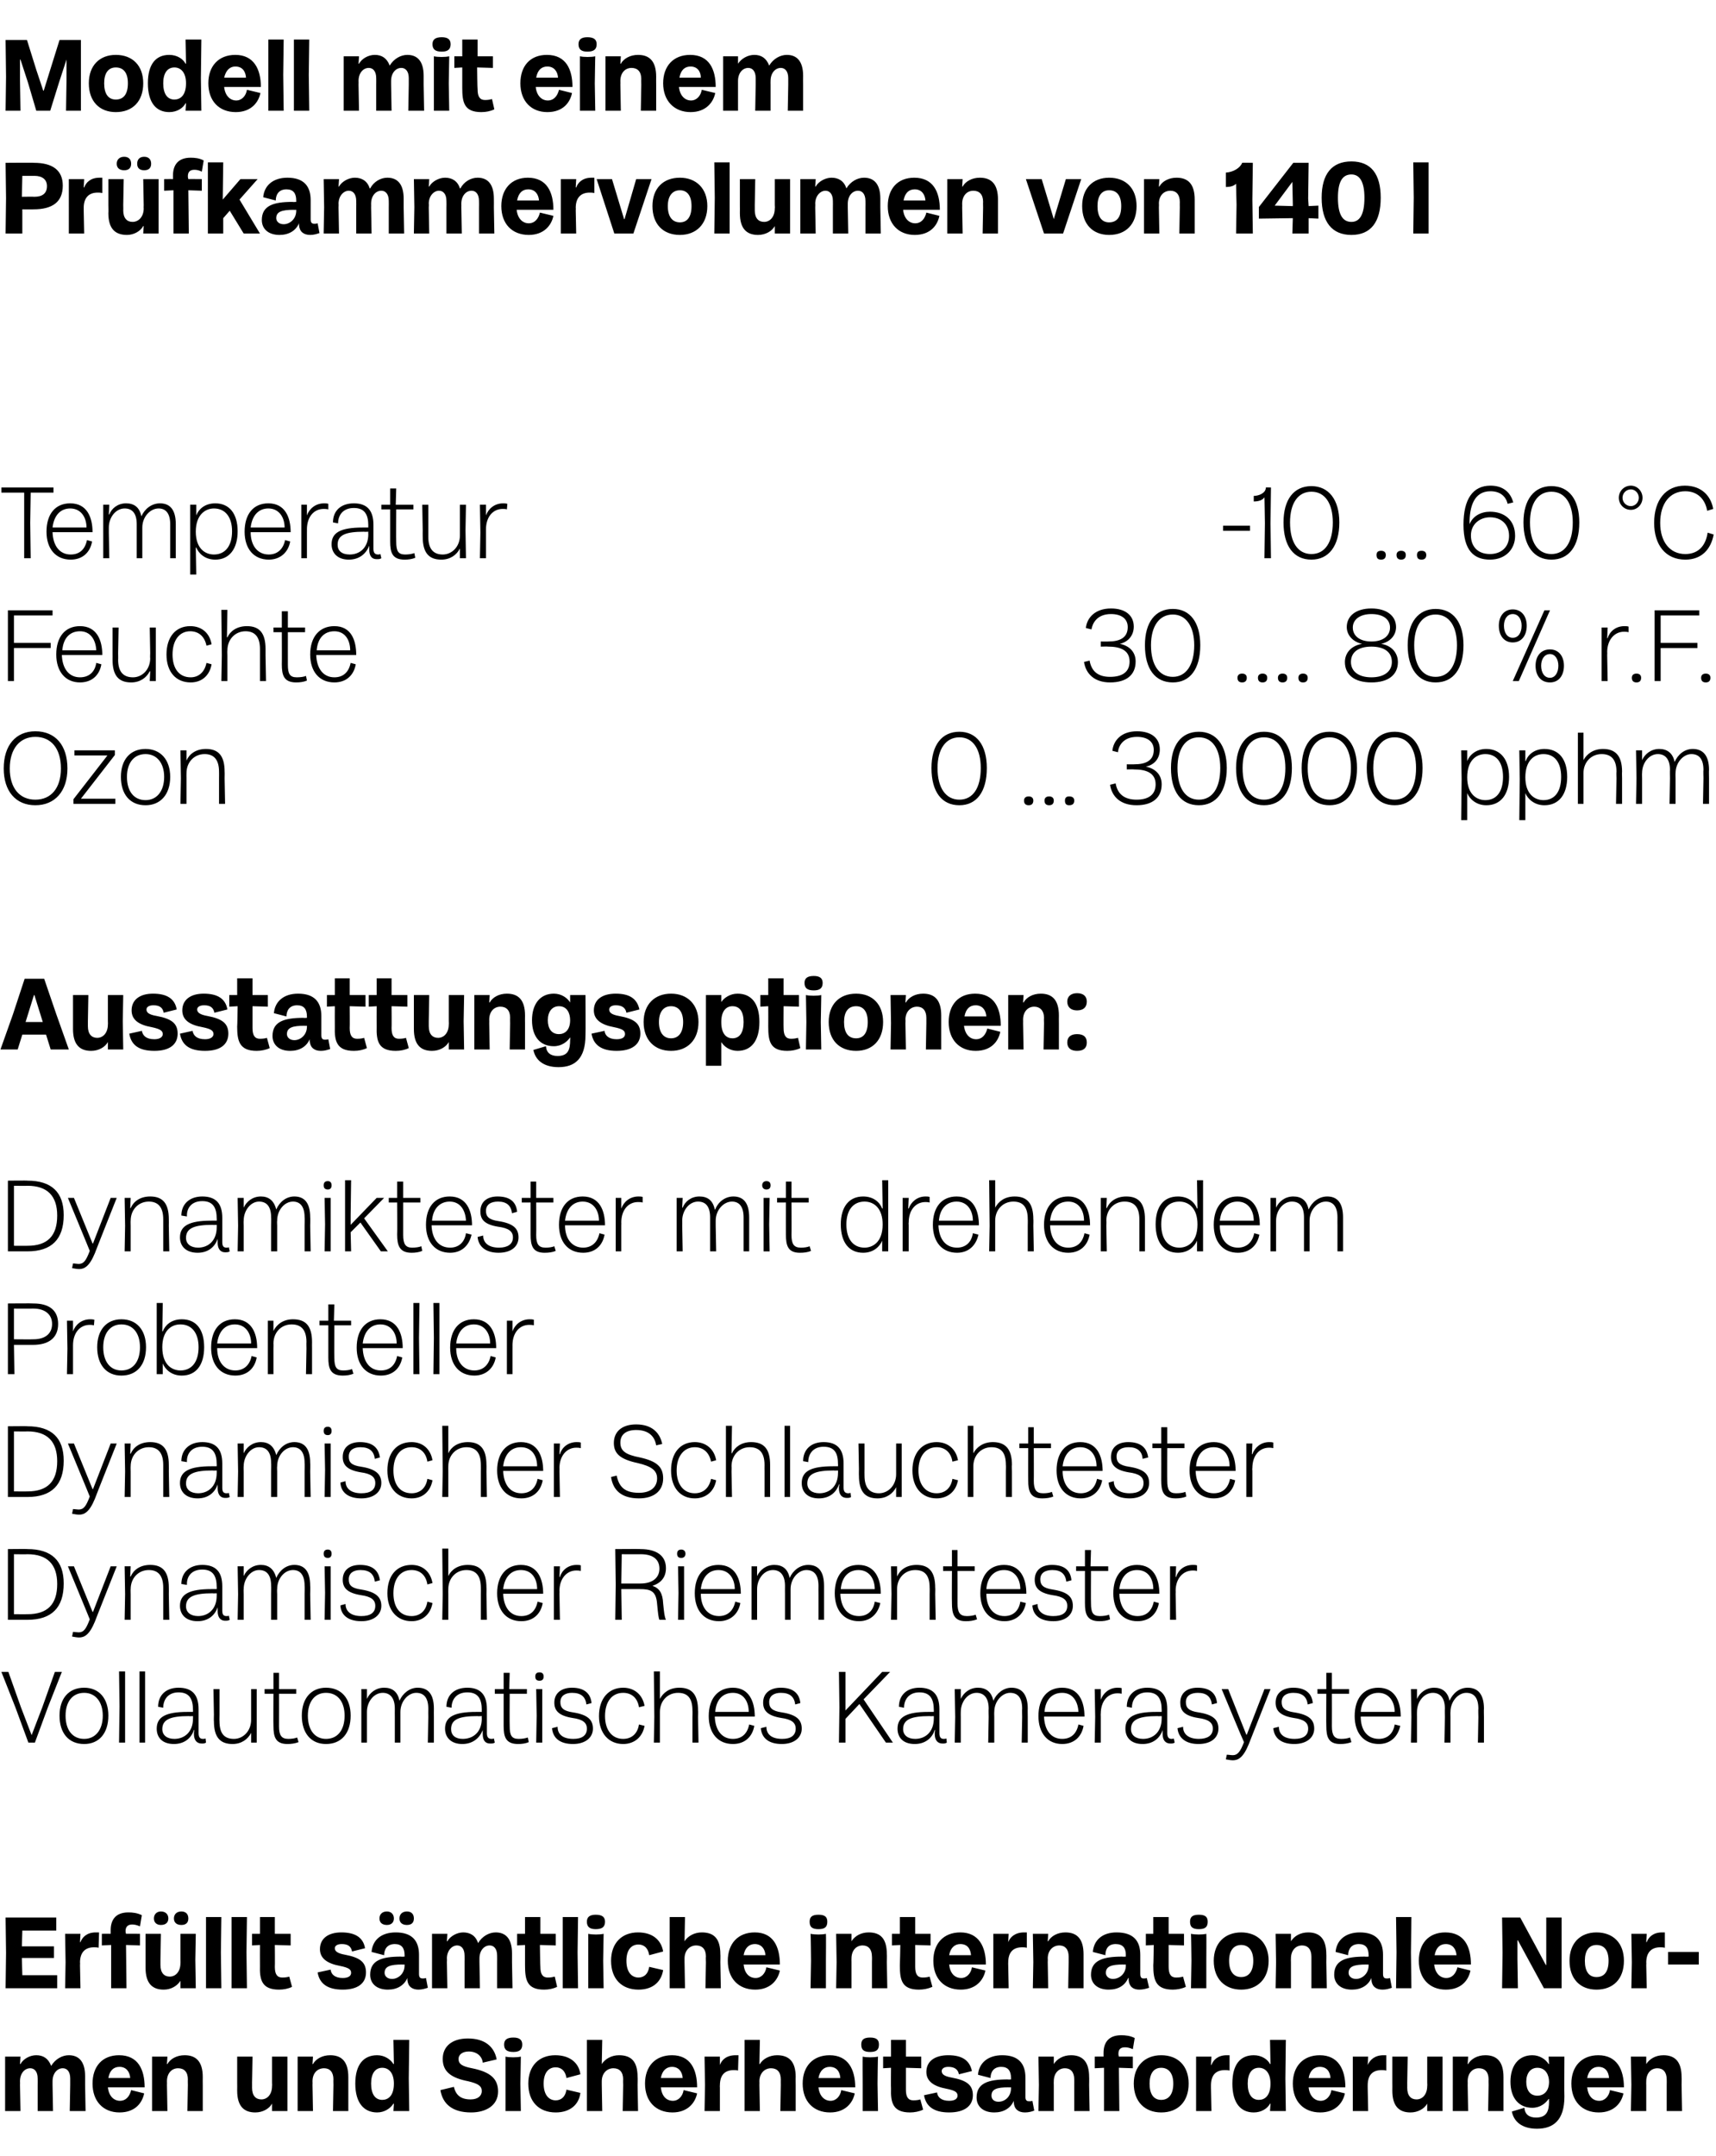
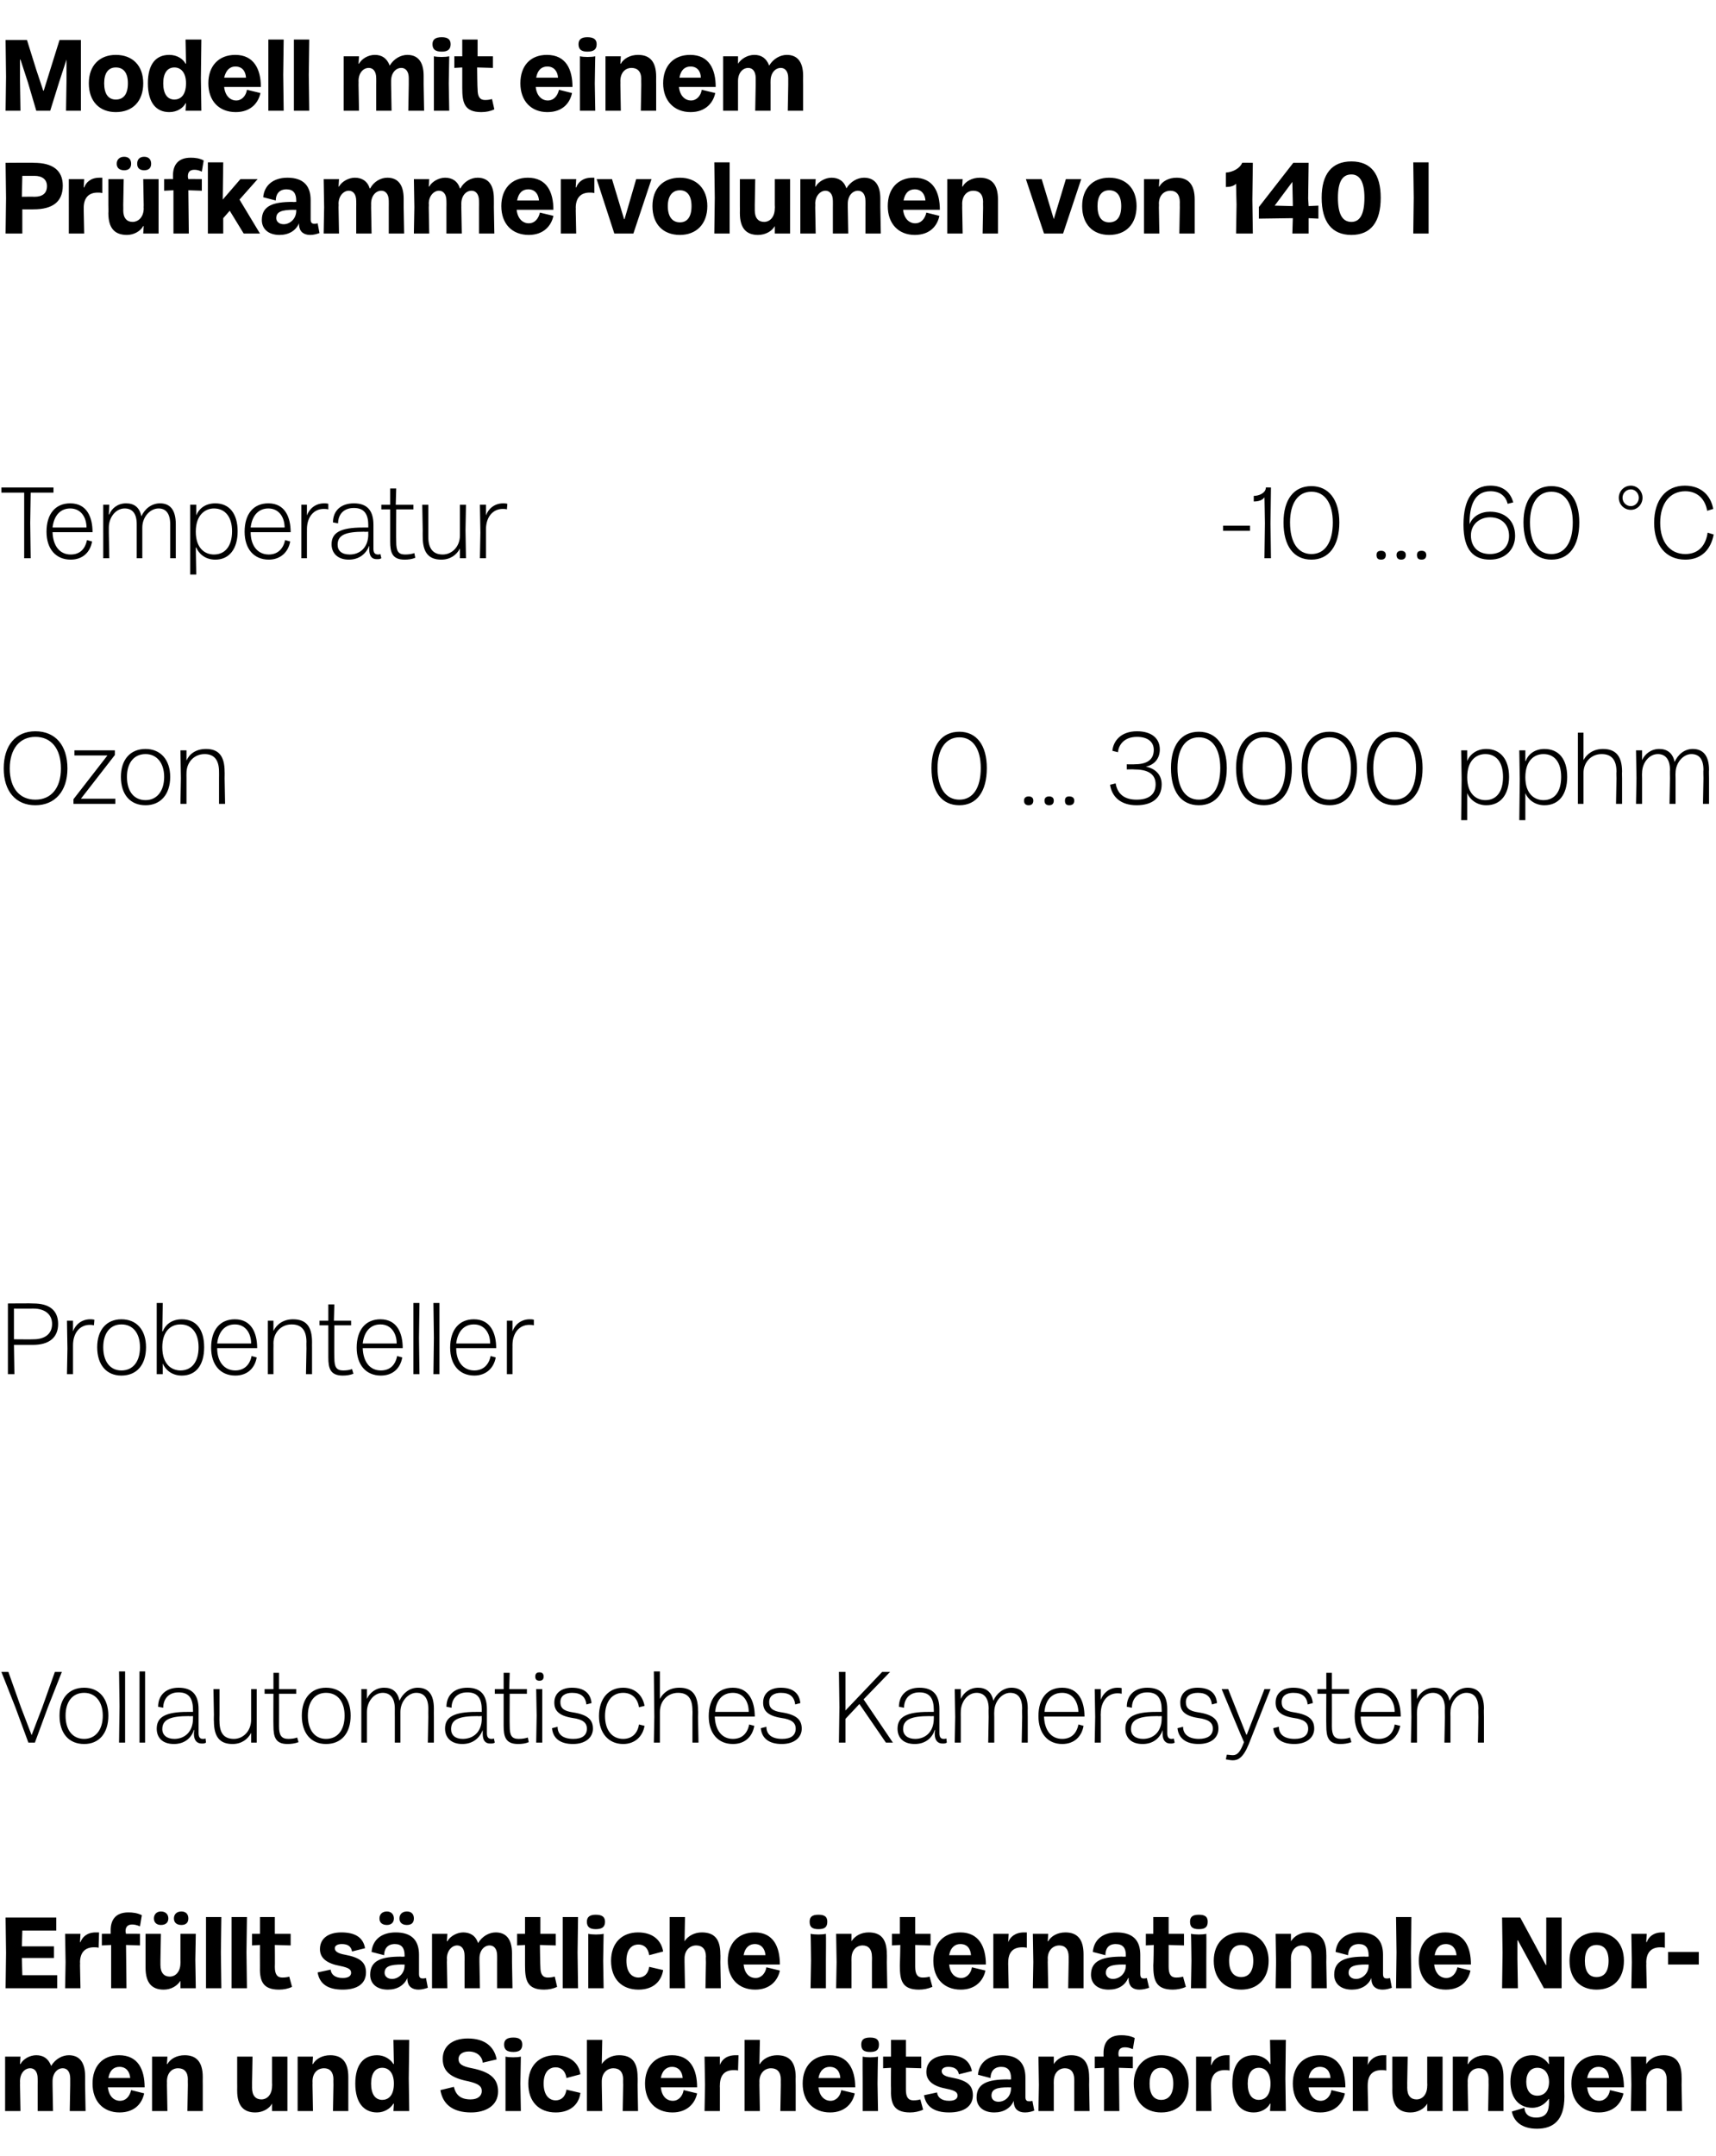
<svg xmlns="http://www.w3.org/2000/svg" version="1.1" width="369px" height="463.4px" viewBox="0 -4 369 463.4" style="top:-4px">
  <desc>Modell mit einem Pr fkammervolumen von 140 l Temperatur 10 … 60 °C Feuchte 30 …. 80 % r.F. Ozon 0 … 30000 pphm Aussta...</desc>
  <defs />
  <g id="Polygon4994">
    <path d="m1.1 444.2l0-6.1l3.3 0l-.1 1.6c0 0 .08 0 .1 0c.6-1.1 2-1.9 3.4-1.9c1.5 0 2.6.7 3.2 2.3c0 0 0 0 0 0c.9-1.5 2.4-2.3 3.8-2.3c2.1 0 3.5 1.3 3.5 4.5c0 .02 0 1.9 0 1.9l.1 5.6l-3.4 0l.1-5.6c0 0 .01-1.35 0-1.4c0-1.5-.7-2.2-1.6-2.2c-1.2 0-2.2 1.1-2.2 2.8c.01.02 0 .8 0 .8l.1 5.6l-3.3 0l0-5.6c0 0 .02-1.35 0-1.4c0-1.5-.7-2.2-1.6-2.2c-1.2 0-2.2 1.1-2.2 2.8c.03.02 0 .8 0 .8l.1 5.6l-3.3 0l0-5.6zm18.8-.3c0-3.7 2.1-6.1 5.7-6.1c4.1 0 5.5 3.1 5.5 6.9c0 0-7.9 0-7.9 0c.2 1.9 1.3 2.9 2.6 2.9c1.3 0 2.1-1 2.4-2.3c0 0 2.8.7 2.8.7c-.4 2-1.9 4.1-5.3 4.1c-3.5 0-5.8-2.4-5.8-6.2zm8.1-1.2c-.1-1.4-.9-2.4-2.3-2.4c-1.2 0-2.1.7-2.4 2.4c0 0 4.7 0 4.7 0zm4.7 1.5l0-6.1l3.3 0l-.1 1.6c0 0 .07 0 .1 0c.6-1.1 2-1.9 3.7-1.9c2.5 0 3.9 1.4 3.9 4.7c-.02 0 0 1.7 0 1.7l0 5.6l-3.3 0l.1-5.6c0 0-.03-1.2 0-1.2c0-1.6-.8-2.4-2.1-2.4c-1.4 0-2.4 1.1-2.4 2.8c.03.02 0 .8 0 .8l.1 5.6l-3.3 0l0-5.6zm29.1-.5l0 6.1l-3.3 0l0-1.6c0 0 0-.03 0 0c-.6 1.1-2 1.9-3.6 1.9c-2.5 0-3.9-1.4-3.9-4.7c.02-.02 0-1.7 0-1.7l0-5.6l3.3 0l-.1 5.6c0 0 .01 1.15 0 1.1c0 1.7.8 2.5 2 2.5c1.3 0 2.3-1.1 2.3-2.9c.04.03 0-.7 0-.7l0-5.6l3.3 0l0 5.6zm2.2.5l0-6.1l3.3 0l-.1 1.6c0 0 .07 0 .1 0c.6-1.1 2-1.9 3.7-1.9c2.5 0 3.9 1.4 3.9 4.7c-.01 0 0 1.7 0 1.7l0 5.6l-3.3 0l.1-5.6c0 0-.03-1.2 0-1.2c0-1.6-.8-2.4-2-2.4c-1.5 0-2.5 1.1-2.5 2.8c.03.02 0 .8 0 .8l.1 5.6l-3.3 0l0-5.6zm12.4-.3c0-4.1 1.8-6.1 4.7-6.1c1.6 0 2.9.9 3.5 1.9c.01-.04.1 0 .1 0l-.1-5.2l3.4 0l-.1 8.3l.1 7l-3.4 0l.1-1.6c0 0-.11.04-.1 0c-.6 1-1.9 1.9-3.5 1.9c-2.8 0-4.7-2-4.7-6.2zm5.8 3.5c1.2 0 2.5-.8 2.5-3.5c0-2.3-1.1-3.4-2.5-3.4c-1.5 0-2.4 1.2-2.4 3.4c0 2.3.9 3.5 2.4 3.5zm12.5-2.1c0 0 2.9-.7 2.9-.7c.4 1.7 1.4 2.7 3.6 2.7c1.6 0 2.4-.8 2.4-1.8c0-1.1-.8-1.6-2.9-2.1c-3.6-.7-5.5-2-5.5-4.8c0-2.7 2-4.4 5.4-4.4c3.7 0 5.7 1.8 6.2 4.5c0 0-3 .7-3 .7c-.1-1.3-1.2-2.4-3-2.4c-1.4 0-2.2.7-2.2 1.6c0 1.1.8 1.6 2.9 2c4 .8 5.6 2.3 5.6 5c0 3-2.6 4.5-5.8 4.5c-4 0-6.1-1.8-6.6-4.8zm14-1.4c0 0 0-5.83 0-5.8c.8.2 2.5.2 3.3 0c0-.03-.1 5.8-.1 5.8l.1 5.9l-3.3 0l0-5.9zm1.7-9.9c1.3 0 1.9.5 1.9 1.5c0 1.1-.6 1.6-1.9 1.6c-1.4 0-2-.5-2-1.6c0-1 .6-1.5 2-1.5zm3.2 9.9c0-3.8 2.3-6.1 5.8-6.1c3.2 0 5.1 1.7 5.4 4.1c0 0-3 .8-3 .8c-.2-1.5-1.1-2.3-2.3-2.3c-1.5 0-2.6 1.1-2.6 3.5c0 2.4 1.1 3.6 2.6 3.6c1.2 0 2.1-.8 2.3-2.3c0 0 3 .7 3 .7c-.3 2.5-2.2 4.2-5.3 4.2c-3.6 0-5.9-2.3-5.9-6.2zm12.6.3l0-9.7l3.3 0l-.1 5.2c0 0 .05 0 0 0c.7-1.1 2.1-1.9 3.7-1.9c2.7 0 4 1.4 4 4.7c.05 0 0 1.7 0 1.7l.1 5.6l-3.3 0l.1-5.6c0 0-.04-1.18 0-1.2c0-1.6-.8-2.4-2.1-2.4c-1.4 0-2.5 1.1-2.5 2.8c0 .02 0 .8 0 .8l.1 5.6l-3.3 0l0-5.6zm12.5-.3c0-3.7 2.2-6.1 5.8-6.1c4 0 5.4 3.1 5.4 6.9c0 0-7.8 0-7.8 0c.2 1.9 1.2 2.9 2.6 2.9c1.2 0 2.1-1 2.3-2.3c0 0 2.9.7 2.9.7c-.4 2-2 4.1-5.3 4.1c-3.6 0-5.9-2.4-5.9-6.2zm8.1-1.2c-.1-1.4-.9-2.4-2.3-2.4c-1.1 0-2.1.7-2.4 2.4c0 0 4.7 0 4.7 0zm4.8 1.5l-.1-6.1l3.3 0l0 1.8c0 0 .01-.04 0 0c.4-1.1 1.4-2.1 3.4-2.1c.1 0 .4 0 .6 0c0 0-.1 3.3-.1 3.3c-.3-.1-.6-.1-.9-.1c-2 0-3 1.1-3 3.3c-.03 0 0 .5 0 .5l0 5l-3.3 0l.1-5.6zm8.5 0l0-9.7l3.3 0l-.1 5.2c0 0 .07 0 .1 0c.6-1.1 2.1-1.9 3.7-1.9c2.6 0 4 1.4 4 4.7c-.03 0 0 1.7 0 1.7l0 5.6l-3.3 0l.1-5.6c0 0-.02-1.18 0-1.2c0-1.6-.8-2.4-2.1-2.4c-1.4 0-2.5 1.1-2.5 2.8c.03.02 0 .8 0 .8l.1 5.6l-3.3 0l0-5.6zm12.5-.3c0-3.7 2.2-6.1 5.8-6.1c4 0 5.5 3.1 5.5 6.9c0 0-7.9 0-7.9 0c.2 1.9 1.3 2.9 2.6 2.9c1.2 0 2.1-1 2.3-2.3c0 0 2.9.7 2.9.7c-.4 2-2 4.1-5.3 4.1c-3.6 0-5.9-2.4-5.9-6.2zm8.1-1.2c-.1-1.4-.8-2.4-2.3-2.4c-1.1 0-2.1.7-2.4 2.4c0 0 4.7 0 4.7 0zm4.8 1.2c0 0-.04-5.83 0-5.8c.8.2 2.4.2 3.3 0c-.04-.03-.1 5.8-.1 5.8l.1 5.9l-3.3 0l0-5.9zm1.6-9.9c1.4 0 1.9.5 1.9 1.5c0 1.1-.5 1.6-1.9 1.6c-1.4 0-1.9-.5-1.9-1.6c0-1 .5-1.5 1.9-1.5zm4.5 10.9c-.05-.03 0-4.4 0-4.4l-1.7.1l0-2.5l1.7 0l0-3.6l3.2 0l0 3.6l3.3 0l0 2.5l-3.3-.1c0 0 .01 4.7 0 4.7c0 1.6.5 2.3 1.6 2.3c.7 0 1.2-.1 1.5-.2c0 0 .6 2.2.6 2.2c-.8.4-1.9.6-2.8.6c-3.7 0-4.2-2.1-4.1-5.2zm7.1 1.5c0 0 2.8-.6 2.8-.6c.1 1 .9 1.8 2.6 1.8c1.3 0 1.8-.5 1.8-1.1c0-.7-.4-1.1-2.4-1.5c-2.7-.5-4.3-1.6-4.3-3.6c0-2.3 1.8-3.6 4.7-3.6c3 0 4.6 1.1 5.1 3.4c0 0-2.8.7-2.8.7c-.2-1.1-1-1.6-2.3-1.6c-.9 0-1.4.4-1.4.9c0 .6.4 1.1 2.1 1.4c3.3.6 4.6 1.6 4.6 3.8c0 2.3-1.8 3.7-5.1 3.7c-3.3 0-5-1.3-5.4-3.7zm11.3.5c0-3.1 2.5-3.9 6.7-3.9c-.03.05.7 0 .7 0c0 0 .02-.31 0-.3c0-1.5-.6-2.4-2.1-2.4c-1.7 0-2.3 1.2-2.3 2.4c0 0-2.7-.7-2.7-.7c.2-2.5 2.1-4.2 5.2-4.2c3.5 0 5 1.8 5 4.8c0 0 0 4.1 0 4.1c0 .7.2 1 .8 1c.2 0 .5 0 .7-.1c0 0 .4 2.1.4 2.1c-.5.2-1.2.4-2 .4c-1.4 0-2.3-.7-2.4-2.1c0-.2 0-.3 0-.4c0 0 0 0 0 0c-.7 1.6-2.2 2.5-4.2 2.5c-2.4 0-3.8-1.3-3.8-3.2zm4.7.9c1.4 0 2.7-1.1 2.7-2.9c.02-.03 0-.2 0-.2c0 0-.51.04-.5 0c-2.6 0-3.7.4-3.7 1.8c0 .7.5 1.3 1.5 1.3zm8.7-3.6l-.1-6.1l3.3 0l0 1.6c0 0 .02 0 0 0c.7-1.1 2-1.9 3.7-1.9c2.5 0 3.9 1.4 3.9 4.7c.03 0 0 1.7 0 1.7l.1 5.6l-3.3 0l0-5.6c0 0 .02-1.2 0-1.2c0-1.6-.8-2.4-2-2.4c-1.4 0-2.4 1.1-2.4 2.8c-.03.02 0 .8 0 .8l0 5.6l-3.3 0l.1-5.6zm14-3.7l-2 .1l0-2.5c0 0 1.93-.03 1.9 0c0-.3 0-.5 0-.8c0-2 .9-3.8 3.8-3.8c.9 0 1.9.1 2.9.6c0 0-.4 2.4-.4 2.4c-.7-.3-1.2-.4-1.7-.4c-1 0-1.4.5-1.4 1.4c0 .1 0 .3.1.6c-.01-.03 3 0 3 0l0 2.5l-3-.1l.1 9.3l-3.3 0l0-9.3zm6.4 3.4c0-3.8 2.4-6.1 5.9-6.1c3.6 0 5.9 2.3 5.9 6.1c0 3.9-2.3 6.2-5.9 6.2c-3.5 0-5.9-2.3-5.9-6.2zm5.9 3.5c1.6 0 2.6-1.2 2.6-3.5c0-2.2-1-3.4-2.6-3.4c-1.6 0-2.5 1.2-2.5 3.4c0 2.3.9 3.5 2.5 3.5zm7.5-3.2l0-6.1l3.3 0l-.1 1.8c0 0 .05-.04.1 0c.4-1.1 1.4-2.1 3.3-2.1c.2 0 .4 0 .6 0c0 0 0 3.3 0 3.3c-.4-.1-.7-.1-1-.1c-2 0-3 1.1-3 3.3c.01 0 0 .5 0 .5l.1 5l-3.3 0l0-5.6zm7.8-.3c0-4.1 1.7-6.1 4.6-6.1c1.7 0 3 .9 3.5 1.9c.03-.04.1 0 .1 0l-.1-5.2l3.4 0l-.1 8.3l.1 7l-3.4 0l.1-1.6c0 0-.1.04-.1 0c-.5 1-1.8 1.9-3.5 1.9c-2.8 0-4.6-2-4.6-6.2zm5.7 3.5c1.2 0 2.5-.8 2.5-3.5c0-2.3-1.1-3.4-2.5-3.4c-1.5 0-2.4 1.2-2.4 3.4c0 2.3.9 3.5 2.4 3.5zm7.3-3.5c0-3.7 2.2-6.1 5.8-6.1c4 0 5.5 3.1 5.5 6.9c0 0-7.9 0-7.9 0c.2 1.9 1.3 2.9 2.6 2.9c1.2 0 2.1-1 2.3-2.3c0 0 2.9.7 2.9.7c-.4 2-2 4.1-5.3 4.1c-3.6 0-5.9-2.4-5.9-6.2zm8.1-1.2c-.1-1.4-.8-2.4-2.3-2.4c-1.1 0-2.1.7-2.4 2.4c0 0 4.7 0 4.7 0zm4.8 1.5l0-6.1l3.3 0l-.1 1.8c0 0 .04-.04 0 0c.5-1.1 1.5-2.1 3.4-2.1c.2 0 .4 0 .6 0c0 0 0 3.3 0 3.3c-.4-.1-.7-.1-1-.1c-2 0-3 1.1-3 3.3c-.01 0 0 .5 0 .5l.1 5l-3.3 0l0-5.6zm19.3-.5l0 6.1l-3.3 0l0-1.6c0 0 0-.03 0 0c-.6 1.1-2 1.9-3.6 1.9c-2.5 0-3.9-1.4-3.9-4.7c.02-.02 0-1.7 0-1.7l0-5.6l3.3 0l-.1 5.6c0 0 .01 1.15 0 1.1c0 1.7.8 2.5 2 2.5c1.3 0 2.3-1.1 2.3-2.9c.04.03 0-.7 0-.7l0-5.6l3.3 0l0 5.6zm2.2.5l0-6.1l3.3 0l-.1 1.6c0 0 .07 0 .1 0c.6-1.1 2-1.9 3.7-1.9c2.5 0 3.9 1.4 3.9 4.7c-.01 0 0 1.7 0 1.7l0 5.6l-3.3 0l.1-5.6c0 0-.03-1.2 0-1.2c0-1.6-.8-2.4-2.1-2.4c-1.4 0-2.4 1.1-2.4 2.8c.03.02 0 .8 0 .8l.1 5.6l-3.3 0l0-5.6zm12.7 5.7c0 0 2.7-.8 2.7-.8c.1 1.4 1 2.1 2.5 2.1c2.3 0 2.8-1.4 2.8-3.5c-.05-.03 0-.5 0-.5c0 0-.11.05-.1 0c-.6.9-1.8 1.9-3.5 1.9c-2.8 0-4.7-2-4.7-5.6c0-3.4 1.7-5.7 4.7-5.7c1.6 0 2.9.9 3.5 1.9c.01-.04.1 0 .1 0l-.1-1.6l3.4 0c0 0-.05 8.6 0 8.6c0 5.1-2.4 6.9-5.9 6.9c-3.3 0-5-1.6-5.4-3.7zm5.5-3.4c1.2 0 2.5-.8 2.5-3c0-1.4-.7-3-2.5-3c-1.5 0-2.4 1.2-2.4 3c0 1.8.8 3 2.4 3zm7.3-2.6c0-3.7 2.2-6.1 5.8-6.1c4 0 5.5 3.1 5.5 6.9c0 0-7.9 0-7.9 0c.2 1.9 1.2 2.9 2.6 2.9c1.2 0 2.1-1 2.3-2.3c0 0 2.9.7 2.9.7c-.4 2-2 4.1-5.3 4.1c-3.6 0-5.9-2.4-5.9-6.2zm8.1-1.2c-.1-1.4-.8-2.4-2.3-2.4c-1.1 0-2.1.7-2.4 2.4c0 0 4.7 0 4.7 0zm4.8 1.5l-.1-6.1l3.3 0l0 1.6c0 0 .02 0 0 0c.7-1.1 2-1.9 3.7-1.9c2.5 0 3.9 1.4 3.9 4.7c.03 0 0 1.7 0 1.7l.1 5.6l-3.3 0l0-5.6c0 0 .02-1.2 0-1.2c0-1.6-.8-2.4-2-2.4c-1.4 0-2.4 1.1-2.4 2.8c-.03.02 0 .8 0 .8l0 5.6l-3.3 0l.1-5.6z" stroke="none" fill="#000" />
  </g>
  <g id="Polygon4993">
    <path d="m1.3 415.8l-.1-7.6l10.9 0l0 2.8l-7.3 0l-.1 3.4l6.9 0l0 2.5l-6.9 0l.1 3.7l7.5 0l0 2.8l-11.1 0l.1-7.6zm12.8 2l-.1-6.1l3.3 0l-.1 1.8c0 0 .09-.04.1 0c.4-1.1 1.4-2.1 3.3-2.1c.2 0 .5 0 .7 0c0 0-.1 3.3-.1 3.3c-.3-.1-.7-.1-1-.1c-1.9 0-3 1.1-3 3.3c.05 0 0 .5 0 .5l.1 5l-3.3 0l.1-5.6zm9.8-3.7l-2 .1l0-2.5c0 0 1.95-.03 1.9 0c0-.3 0-.5 0-.8c0-2 .9-3.8 3.8-3.8c.9 0 1.9.1 2.9.6c0 0-.4 2.4-.4 2.4c-.7-.3-1.2-.4-1.7-.4c-.9 0-1.4.5-1.4 1.4c0 .1 0 .3.1.6c0-.03 3 0 3 0l0 2.5l-3-.1l.1 9.3l-3.3 0l0-9.3zm18.1 3.2l.1 6.1l-3.3 0l0-1.6c0 0-.01-.03 0 0c-.7 1.1-2 1.9-3.6 1.9c-2.5 0-3.9-1.4-3.9-4.7c.01-.02 0-1.7 0-1.7l0-5.6l3.3 0l-.1 5.6c0 0 0 1.15 0 1.1c0 1.7.8 2.5 2 2.5c1.3 0 2.3-1.1 2.3-2.9c.03.03 0-.7 0-.7l0-5.6l3.3 0l-.1 5.6zm-7.4-10.4c1 0 1.6.6 1.6 1.5c0 .9-.6 1.4-1.6 1.4c-.9 0-1.5-.5-1.5-1.4c0-.9.6-1.5 1.5-1.5zm4.4 0c1 0 1.5.6 1.5 1.5c0 .9-.5 1.4-1.5 1.4c-1 0-1.6-.5-1.6-1.4c0-.9.6-1.5 1.6-1.5zm5.3 8.8l0-7.6l3.3 0l-.1 7.6l.1 7.7l-3.3 0l0-7.7zm5.5 0l0-7.6l3.3 0l-.1 7.6l.1 7.7l-3.3 0l0-7.7zm6.1 2.8c-.02-.03 0-4.4 0-4.4l-1.7.1l0-2.5l1.7 0l0-3.6l3.2 0l0 3.6l3.4 0l0 2.5l-3.4-.1c0 0 .04 4.7 0 4.7c0 1.6.5 2.3 1.6 2.3c.7 0 1.2-.1 1.5-.2c0 0 .6 2.2.6 2.2c-.8.4-1.8.6-2.8.6c-3.7 0-4.2-2.1-4.1-5.2zm12.4 1.5c0 0 2.8-.6 2.8-.6c.1 1 .9 1.8 2.6 1.8c1.3 0 1.8-.5 1.8-1.1c0-.7-.4-1.1-2.4-1.5c-2.7-.5-4.3-1.6-4.3-3.6c0-2.3 1.8-3.6 4.6-3.6c3 0 4.7 1.1 5.1 3.4c0 0-2.8.7-2.8.7c-.2-1.1-.9-1.6-2.2-1.6c-1 0-1.5.4-1.5.9c0 .6.5 1.1 2.2 1.4c3.2.6 4.5 1.6 4.5 3.8c0 2.3-1.7 3.7-5 3.7c-3.3 0-5-1.3-5.4-3.7zm11.3.5c0-3.1 2.5-3.9 6.6-3.9c.04.05.8 0 .8 0c0 0-.01-.31 0-.3c0-1.5-.6-2.4-2.1-2.4c-1.7 0-2.3 1.2-2.3 2.4c0 0-2.7-.7-2.7-.7c.2-2.5 2-4.2 5.2-4.2c3.5 0 5 1.8 5 4.8c0 0 0 4.1 0 4.1c0 .7.2 1 .8 1c.1 0 .4 0 .7-.1c0 0 .4 2.1.4 2.1c-.6.2-1.3.4-2 .4c-1.4 0-2.3-.7-2.4-2.1c0-.2 0-.3 0-.4c0 0 0 0 0 0c-.7 1.6-2.2 2.5-4.2 2.5c-2.4 0-3.8-1.3-3.8-3.2zm3.6-13.6c.9 0 1.5.6 1.5 1.5c0 .9-.6 1.4-1.5 1.4c-1 0-1.6-.5-1.6-1.4c0-.9.6-1.5 1.6-1.5zm1.1 14.5c1.3 0 2.7-1.1 2.7-2.9c-.01-.03 0-.2 0-.2c0 0-.54.04-.5 0c-2.6 0-3.8.4-3.8 1.8c0 .7.6 1.3 1.6 1.3zm3.2-14.5c1 0 1.5.6 1.5 1.5c0 .9-.5 1.4-1.5 1.4c-1 0-1.6-.5-1.6-1.4c0-.9.6-1.5 1.6-1.5zm5.4 10.9l0-6.1l3.3 0l-.1 1.6c0 0 .08 0 .1 0c.6-1.1 2.1-1.9 3.4-1.9c1.5 0 2.7.7 3.2 2.3c0 0 0 0 0 0c.9-1.5 2.4-2.3 3.8-2.3c2.1 0 3.5 1.3 3.5 4.5c.01.02 0 1.9 0 1.9l.1 5.6l-3.3 0l0-5.6c0 0 .02-1.35 0-1.4c0-1.5-.7-2.2-1.6-2.2c-1.2 0-2.2 1.1-2.2 2.8c.01.02 0 .8 0 .8l.1 5.6l-3.3 0l0-5.6c0 0 .02-1.35 0-1.4c0-1.5-.7-2.2-1.6-2.2c-1.1 0-2.2 1.1-2.2 2.8c.04.02 0 .8 0 .8l.1 5.6l-3.3 0l0-5.6zm20 .7c0-.03 0-4.4 0-4.4l-1.7.1l0-2.5l1.7 0l0-3.6l3.3 0l0 3.6l3.3 0l0 2.5l-3.4-.1c0 0 .06 4.7.1 4.7c0 1.6.5 2.3 1.6 2.3c.7 0 1.1-.1 1.5-.2c0 0 .5 2.2.5 2.2c-.8.4-1.8.6-2.8.6c-3.7 0-4.1-2.1-4.1-5.2zm8.1-2.8l0-7.6l3.3 0l-.1 7.6l.1 7.7l-3.3 0l0-7.7zm5.5 1.8c0 0 0-5.83 0-5.8c.8.2 2.5.2 3.3 0c0-.03-.1 5.8-.1 5.8l.1 5.9l-3.3 0l0-5.9zm1.6-9.9c1.4 0 2 .5 2 1.5c0 1.1-.6 1.6-2 1.6c-1.3 0-1.9-.5-1.9-1.6c0-1 .6-1.5 1.9-1.5zm3.3 9.9c0-3.8 2.3-6.1 5.8-6.1c3.2 0 5 1.7 5.4 4.1c0 0-3 .8-3 .8c-.2-1.5-1.1-2.3-2.3-2.3c-1.5 0-2.6 1.1-2.6 3.5c0 2.4 1.1 3.6 2.6 3.6c1.2 0 2.1-.8 2.3-2.3c0 0 3 .7 3 .7c-.4 2.5-2.2 4.2-5.3 4.2c-3.6 0-5.9-2.3-5.9-6.2zm12.6.3l0-9.7l3.3 0l-.1 5.2c0 0 .04 0 0 0c.7-1.1 2.1-1.9 3.7-1.9c2.7 0 4 1.4 4 4.7c.04 0 0 1.7 0 1.7l.1 5.6l-3.3 0l.1-5.6c0 0-.05-1.18 0-1.2c0-1.6-.8-2.4-2.1-2.4c-1.4 0-2.5 1.1-2.5 2.8c0 .02 0 .8 0 .8l.1 5.6l-3.3 0l0-5.6zm12.5-.3c0-3.7 2.2-6.1 5.8-6.1c4 0 5.4 3.1 5.4 6.9c0 0-7.8 0-7.8 0c.2 1.9 1.2 2.9 2.6 2.9c1.2 0 2.1-1 2.3-2.3c0 0 2.9.7 2.9.7c-.4 2-2 4.1-5.3 4.1c-3.6 0-5.9-2.4-5.9-6.2zm8.1-1.2c-.1-1.4-.9-2.4-2.3-2.4c-1.1 0-2.1.7-2.4 2.4c0 0 4.7 0 4.7 0zm9.8 1.2c0 0-.05-5.83-.1-5.8c.9.2 2.5.2 3.3 0c.05-.03 0 5.8 0 5.8l0 5.9l-3.3 0l.1-5.9zm1.6-9.9c1.4 0 1.9.5 1.9 1.5c0 1.1-.5 1.6-1.9 1.6c-1.4 0-1.9-.5-1.9-1.6c0-1 .5-1.5 1.9-1.5zm3.9 10.2l-.1-6.1l3.3 0l0 1.6c0 0 .03 0 0 0c.7-1.1 2-1.9 3.7-1.9c2.6 0 3.9 1.4 3.9 4.7c.04 0 0 1.7 0 1.7l.1 5.6l-3.3 0l0-5.6c0 0 .03-1.2 0-1.2c0-1.6-.8-2.4-2-2.4c-1.4 0-2.4 1.1-2.4 2.8c-.02.02 0 .8 0 .8l0 5.6l-3.3 0l.1-5.6zm13.6.7c.03-.03.1-4.4.1-4.4l-1.8.1l0-2.5l1.7 0l0-3.6l3.3 0l0 3.6l3.3 0l0 2.5l-3.3-.1c0 0-.01 4.7 0 4.7c0 1.6.5 2.3 1.6 2.3c.7 0 1.2-.1 1.5-.2c0 0 .6 2.2.6 2.2c-.9.4-1.9.6-2.9.6c-3.7 0-4.1-2.1-4.1-5.2zm7.2-1c0-3.7 2.2-6.1 5.8-6.1c4 0 5.5 3.1 5.5 6.9c0 0-7.9 0-7.9 0c.2 1.9 1.2 2.9 2.6 2.9c1.2 0 2.1-1 2.3-2.3c0 0 2.9.7 2.9.7c-.4 2-2 4.1-5.3 4.1c-3.6 0-5.9-2.4-5.9-6.2zm8.1-1.2c-.1-1.4-.8-2.4-2.3-2.4c-1.1 0-2.1.7-2.4 2.4c0 0 4.7 0 4.7 0zm4.8 1.5l0-6.1l3.3 0l-.1 1.8c0 0 .03-.04 0 0c.4-1.1 1.5-2.1 3.4-2.1c.1 0 .4 0 .6 0c0 0 0 3.3 0 3.3c-.4-.1-.7-.1-1-.1c-2 0-3 1.1-3 3.3c-.02 0 0 .5 0 .5l.1 5l-3.3 0l0-5.6zm8.6 0l-.1-6.1l3.3 0l-.1 1.6c0 0 .09 0 .1 0c.6-1.1 2-1.9 3.7-1.9c2.5 0 3.9 1.4 3.9 4.7c0 0 0 1.7 0 1.7l0 5.6l-3.3 0l.1-5.6c0 0-.01-1.2 0-1.2c0-1.6-.8-2.4-2-2.4c-1.4 0-2.5 1.1-2.5 2.8c.04.02 0 .8 0 .8l.1 5.6l-3.3 0l.1-5.6zm12.4 2.7c0-3.1 2.6-3.9 6.7-3.9c.01.05.8 0 .8 0c0 0-.04-.31 0-.3c0-1.5-.6-2.4-2.2-2.4c-1.7 0-2.2 1.2-2.2 2.4c0 0-2.7-.7-2.7-.7c.2-2.5 2-4.2 5.1-4.2c3.6 0 5.1 1.8 5.1 4.8c0 0 0 4.1 0 4.1c0 .7.2 1 .7 1c.2 0 .5 0 .7-.1c0 0 .5 2.1.5 2.1c-.6.2-1.3.4-2.1.4c-1.4 0-2.2-.7-2.3-2.1c0-.2 0-.3 0-.4c0 0-.1 0-.1 0c-.7 1.6-2.1 2.5-4.2 2.5c-2.4 0-3.8-1.3-3.8-3.2zm4.7.9c1.4 0 2.8-1.1 2.8-2.9c-.04-.03 0-.2 0-.2c0 0-.57.04-.6 0c-2.5 0-3.7.4-3.7 1.8c0 .7.6 1.3 1.5 1.3zm8.7-2.9c.05-.03.1-4.4.1-4.4l-1.7.1l0-2.5l1.6 0l0-3.6l3.3 0l0 3.6l3.3 0l0 2.5l-3.3-.1c0 0 0 4.7 0 4.7c0 1.6.5 2.3 1.6 2.3c.7 0 1.2-.1 1.5-.2c0 0 .6 2.2.6 2.2c-.8.4-1.9.6-2.8.6c-3.7 0-4.2-2.1-4.2-5.2zm8.2-1c0 0-.06-5.83-.1-5.8c.9.2 2.5.2 3.3 0c.04-.03 0 5.8 0 5.8l0 5.9l-3.3 0l.1-5.9zm1.6-9.9c1.4 0 1.9.5 1.9 1.5c0 1.1-.5 1.6-1.9 1.6c-1.4 0-1.9-.5-1.9-1.6c0-1 .5-1.5 1.9-1.5zm3.2 9.9c0-3.8 2.4-6.1 5.9-6.1c3.5 0 5.9 2.3 5.9 6.1c0 3.9-2.4 6.2-5.9 6.2c-3.5 0-5.9-2.3-5.9-6.2zm5.9 3.5c1.6 0 2.6-1.2 2.6-3.5c0-2.2-1-3.4-2.6-3.4c-1.6 0-2.6 1.2-2.6 3.4c0 2.3 1 3.5 2.6 3.5zm7.5-3.2l-.1-6.1l3.3 0l0 1.6c0 0 .01 0 0 0c.7-1.1 2-1.9 3.7-1.9c2.5 0 3.9 1.4 3.9 4.7c.03 0 0 1.7 0 1.7l.1 5.6l-3.3 0l0-5.6c0 0 .01-1.2 0-1.2c0-1.6-.8-2.4-2-2.4c-1.4 0-2.4 1.1-2.4 2.8c-.03.02 0 .8 0 .8l0 5.6l-3.3 0l.1-5.6zm12.5 2.7c0-3.1 2.5-3.9 6.6-3.9c.04.05.8 0 .8 0c0 0-.01-.31 0-.3c0-1.5-.6-2.4-2.1-2.4c-1.7 0-2.3 1.2-2.3 2.4c0 0-2.7-.7-2.7-.7c.2-2.5 2.1-4.2 5.2-4.2c3.5 0 5 1.8 5 4.8c0 0 0 4.1 0 4.1c0 .7.2 1 .8 1c.1 0 .4 0 .7-.1c0 0 .4 2.1.4 2.1c-.6.2-1.2.4-2 .4c-1.4 0-2.3-.7-2.4-2.1c0-.2 0-.3 0-.4c0 0 0 0 0 0c-.7 1.6-2.2 2.5-4.2 2.5c-2.4 0-3.8-1.3-3.8-3.2zm4.7.9c1.3 0 2.7-1.1 2.7-2.9c-.01-.03 0-.2 0-.2c0 0-.54.04-.5 0c-2.6 0-3.8.4-3.8 1.8c0 .7.6 1.3 1.6 1.3zm8.7-5.7l-.1-7.6l3.3 0l-.1 7.6l.1 7.7l-3.3 0l.1-7.7zm4.8 1.8c0-3.7 2.1-6.1 5.7-6.1c4.1 0 5.5 3.1 5.5 6.9c0 0-7.9 0-7.9 0c.2 1.9 1.3 2.9 2.6 2.9c1.3 0 2.1-1 2.4-2.3c0 0 2.8.7 2.8.7c-.4 2-1.9 4.1-5.3 4.1c-3.5 0-5.8-2.4-5.8-6.2zm8.1-1.2c-.1-1.4-.9-2.4-2.3-2.4c-1.2 0-2.1.7-2.4 2.4c0 0 4.7 0 4.7 0zm9.9-.5l-.1-7.6l3.9 0l3.2 5.9l2.3 4.3l.1 0l0-4.1l0-6.1l3.3 0l0 7.6l0 7.6l-3.8 0l-3.1-5.7l-2.5-4.6l-.1 0l0 4.1l.1 6.2l-3.4 0l.1-7.6zm14.4 1.7c0-3.8 2.3-6.1 5.8-6.1c3.6 0 5.9 2.3 5.9 6.1c0 3.9-2.3 6.2-5.9 6.2c-3.5 0-5.8-2.3-5.8-6.2zm5.8 3.5c1.7 0 2.6-1.2 2.6-3.5c0-2.2-.9-3.4-2.6-3.4c-1.6 0-2.5 1.2-2.5 3.4c0 2.3.9 3.5 2.5 3.5zm7.6-3.2l-.1-6.1l3.3 0l-.1 1.8c0 0 .08-.04.1 0c.4-1.1 1.4-2.1 3.3-2.1c.2 0 .5 0 .6 0c0 0 0 3.3 0 3.3c-.4-.1-.7-.1-1-.1c-1.9 0-3 1.1-3 3.3c.04 0 0 .5 0 .5l.1 5l-3.3 0l.1-5.6zm7.8-2.2l6.6 0l0 2.7l-6.6 0l0-2.7z" stroke="none" fill="#000" />
  </g>
  <g id="Polygon4992">
    <path d="m3.3 363l-3-7.6l1.5 0l2.7 7.6l2.3 6l0 0l2.3-6l2.7-7.6l1.5 0l-3 7.6l-2.8 7.6l-1.4 0l-2.8-7.6zm9.5 1.8c0-3.7 2-6 5.3-6c3.2 0 5.2 2.3 5.2 6c0 3.8-2 6.1-5.2 6.1c-3.3 0-5.3-2.3-5.3-6.1zm5.3 5c2.4 0 4-1.9 4-5c0-3-1.6-4.9-4-4.9c-2.5 0-4 1.9-4 4.9c0 3.1 1.5 5 4 5zm7.6-7l-.1-7.5l1.3 0l0 7.5l0 7.8l-1.3 0l.1-7.8zm4.3 0l0-7.5l1.2 0l0 7.5l0 7.8l-1.2 0l0-7.8zm3.7 4.8c0-2.5 1.9-3.6 6.6-3.6c.05-.02 1.2 0 1.2 0c0 0 .01-.44 0-.4c0-2.4-.8-3.8-3.1-3.8c-2.3 0-3.3 1.6-3.3 3.3c0 0-1.1-.2-1.1-.2c0-2.5 1.7-4.1 4.4-4.1c2.9 0 4.3 1.5 4.3 4.6c0 0 0 5.2 0 5.2c0 .8.3 1.2.9 1.2c.2 0 .4 0 .6-.1c0 0 .1.9.1.9c-.3.2-.6.2-.9.2c-1 0-1.7-.6-1.7-2.1c0-.2 0-.4.1-.8c0 0-.1 0-.1 0c-.6 1.8-2.1 3-4.3 3c-2.5 0-3.7-1.4-3.7-3.3zm3.8 2.2c2.1 0 4-1.4 4-4.4c.01.03 0-.5 0-.5c0 0-.89.05-.9 0c-3.9 0-5.7.7-5.7 2.8c0 1.3 1 2.1 2.6 2.1zm17.7-5.2l0 6l-1.2 0l0-2.1c0 0-.03-.03 0 0c-.7 1.4-2.1 2.4-4 2.4c-2.7 0-4-1.5-4-4.9c-.04-.02 0-1.4 0-1.4l-.1-5.5l1.3 0l0 5.5c0 0-.03 1.38 0 1.4c0 2.6 1 3.8 3.1 3.8c2 0 3.7-1.7 3.7-4.1c-.01-.03 0-1.1 0-1.1l0-5.5l1.2 0l0 5.5zm3.6 2.4c-.04-.01 0-6.9 0-6.9l-1.9 0l0-1l1.9 0l0-3.5l1.2 0l0 3.5l3.7 0l0 1l-3.7 0c0 0 .02 7.02 0 7c0 1.9.5 2.7 2 2.7c.7 0 1.4-.1 1.9-.3c0 0 .3 1 .3 1c-.8.3-1.6.4-2.4.4c-2.6 0-3-1.6-3-3.9zm6.1-2.2c0-3.7 2-6 5.2-6c3.3 0 5.3 2.3 5.3 6c0 3.8-2 6.1-5.3 6.1c-3.2 0-5.2-2.3-5.2-6.1zm5.2 5c2.5 0 4-1.9 4-5c0-3-1.5-4.9-4-4.9c-2.4 0-3.9 1.9-3.9 4.9c0 3.1 1.5 5 3.9 5zm7.6-4.7l0-6l1.2 0l0 2.1c0 0 .04.03 0 0c.6-1.3 1.9-2.4 3.7-2.4c1.7 0 2.9.8 3.3 2.8c0 0 0 0 0 0c.7-1.6 2.2-2.8 3.9-2.8c2.2 0 3.5 1.3 3.5 4.5c-.02.02 0 1.8 0 1.8l0 5.5l-1.3 0l.1-5.5c0 0-.03-1.76 0-1.8c0-2.4-1-3.4-2.6-3.4c-1.7 0-3.4 1.8-3.4 4.1c-.01.02 0 1.1 0 1.1l0 5.5l-1.2 0l0-5.5c0 0-.02-1.76 0-1.8c0-2.4-1.1-3.4-2.6-3.4c-1.9 0-3.4 1.9-3.4 4.1c-.01.02 0 1.1 0 1.1l0 5.5l-1.2 0l0-5.5zm18 2.5c0-2.5 1.9-3.6 6.7-3.6c-.01-.02 1.2 0 1.2 0c0 0-.05-.44 0-.4c0-2.4-.8-3.8-3.1-3.8c-2.4 0-3.4 1.6-3.4 3.3c0 0-1.1-.2-1.1-.2c0-2.5 1.7-4.1 4.5-4.1c2.8 0 4.2 1.5 4.2 4.6c0 0 0 5.2 0 5.2c0 .8.3 1.2 1 1.2c.2 0 .3 0 .5-.1c0 0 .2.9.2.9c-.3.2-.6.2-1 .2c-1 0-1.6-.6-1.6-2.1c0-.2 0-.4 0-.8c0 0 0 0 0 0c-.7 1.8-2.2 3-4.4 3c-2.4 0-3.7-1.4-3.7-3.3zm3.8 2.2c2.2 0 4.1-1.4 4.1-4.4c-.05.03 0-.5 0-.5c0 0-.95.05-.9 0c-4 0-5.7.7-5.7 2.8c0 1.3.9 2.1 2.5 2.1zm8.8-2.8c.01-.01 0-6.9 0-6.9l-1.9 0l0-1l1.9 0l0-3.5l1.3 0l-.1 3.5l3.8 0l0 1l-3.7 0c0 0-.04 7.02 0 7c0 1.9.4 2.7 1.9 2.7c.8 0 1.4-.1 2-.3c0 0 .2 1 .2 1c-.7.3-1.5.4-2.3.4c-2.7 0-3.1-1.6-3.1-3.9zm7.1-2.2l-.1-5.7l1.3 0l0 5.7l0 5.8l-1.3 0l.1-5.8zm.6-9.3c.6 0 .9.3.9.9c0 .6-.3.9-.9.9c-.6 0-.9-.3-.9-.9c0-.6.3-.9.9-.9zm2.7 12c0 0 1.2-.3 1.2-.3c0 1.6 1.1 2.6 3.4 2.6c1.8 0 2.9-.7 2.9-2.2c0-1.3-.9-2-3.1-2.3c-3.1-.5-3.9-1.7-3.9-3.3c0-2.1 1.6-3.2 3.8-3.2c2.6 0 4 1.2 4.2 3.3c0 0-1.1.3-1.1.3c-.2-1.6-1.1-2.5-3.1-2.5c-1.4 0-2.5.6-2.5 2c0 1.2.6 1.9 2.7 2.2c3.2.5 4.3 1.6 4.3 3.5c0 1.9-1.6 3.3-4.3 3.3c-2.7 0-4.3-1.2-4.5-3.4zm10.1-2.6c0-3.8 2.1-6.1 5.2-6.1c2.5 0 4.2 1.6 4.6 3.9c0 0-1.2.3-1.2.3c-.3-2-1.6-3.1-3.4-3.1c-2.4 0-3.9 1.9-3.9 5c0 3 1.5 4.9 3.9 4.9c1.8 0 3.1-1.1 3.4-3.1c0 0 1.2.3 1.2.3c-.4 2.3-2.1 3.9-4.6 3.9c-3.1 0-5.2-2.3-5.2-6zm11.9.2l-.1-9.8l1.3 0l0 5.9c0 0 .02.03 0 0c.7-1.3 2-2.4 4.2-2.4c2.7 0 4 1.5 4 4.9c.05-.01 0 1.4 0 1.4l.1 5.5l-1.3 0l0-5.5c0 0 .04-1.39 0-1.4c0-2.6-1-3.8-3.1-3.8c-2.2 0-3.9 1.7-3.9 4.1c0 .02 0 1.1 0 1.1l0 5.5l-1.3 0l.1-5.5zm11.7-.2c0-3.8 2-6.1 5.2-6.1c3.5 0 4.7 3 4.7 6.2c0 0-8.6 0-8.6 0c.1 2.9 1.5 4.8 3.9 4.8c1.9 0 3.1-1.1 3.5-3.1c0 0 1.1.3 1.1.3c-.4 2.3-2 3.9-4.6 3.9c-3.2 0-5.2-2.3-5.2-6zm8.6-.9c0-2.2-1.1-4.1-3.4-4.1c-2.2 0-3.6 1.5-3.8 4.1c0 0 7.2 0 7.2 0zm2.6 3.5c0 0 1.2-.3 1.2-.3c0 1.6 1.1 2.6 3.4 2.6c1.8 0 2.9-.7 2.9-2.2c0-1.3-.9-2-3.1-2.3c-3.1-.5-3.9-1.7-3.9-3.3c0-2.1 1.6-3.2 3.8-3.2c2.6 0 4 1.2 4.2 3.3c0 0-1.1.3-1.1.3c-.2-1.6-1.1-2.5-3.1-2.5c-1.4 0-2.5.6-2.5 2c0 1.2.6 1.9 2.7 2.2c3.2.5 4.3 1.6 4.3 3.5c0 1.9-1.6 3.3-4.3 3.3c-2.7 0-4.3-1.2-4.5-3.4zm16.9-4.5l-.1-7.6l1.4 0l0 7.6l0 .7l7.9-8.3l1.7 0l-5.7 5.9l6.3 9.3l-1.5 0l-5.7-8.3l-3 3.2l0 5.1l-1.4 0l.1-7.6zm12.5 4.6c0-2.5 1.9-3.6 6.6-3.6c.05-.02 1.2 0 1.2 0c0 0 .01-.44 0-.4c0-2.4-.8-3.8-3.1-3.8c-2.3 0-3.3 1.6-3.3 3.3c0 0-1.1-.2-1.1-.2c0-2.5 1.7-4.1 4.4-4.1c2.9 0 4.3 1.5 4.3 4.6c0 0 0 5.2 0 5.2c0 .8.3 1.2.9 1.2c.2 0 .4 0 .6-.1c0 0 .1.9.1.9c-.3.2-.6.2-.9.2c-1 0-1.7-.6-1.7-2.1c0-.2 0-.4.1-.8c0 0-.1 0-.1 0c-.6 1.8-2.1 3-4.3 3c-2.5 0-3.7-1.4-3.7-3.3zm3.8 2.2c2.1 0 4-1.4 4-4.4c.01.03 0-.5 0-.5c0 0-.89.05-.9 0c-3.9 0-5.7.7-5.7 2.8c0 1.3 1 2.1 2.6 2.1zm8.6-4.7l-.1-6l1.3 0l0 2.1c0 0 .02.03 0 0c.6-1.3 1.9-2.4 3.7-2.4c1.6 0 2.9.8 3.3 2.8c0 0 0 0 0 0c.7-1.6 2.2-2.8 3.9-2.8c2.1 0 3.5 1.3 3.5 4.5c-.03.02 0 1.8 0 1.8l0 5.5l-1.3 0l.1-5.5c0 0-.04-1.76 0-1.8c0-2.4-1-3.4-2.6-3.4c-1.7 0-3.4 1.8-3.4 4.1c-.03.02 0 1.1 0 1.1l0 5.5l-1.3 0l.1-5.5c0 0-.04-1.76 0-1.8c0-2.4-1.1-3.4-2.6-3.4c-1.9 0-3.4 1.9-3.4 4.1c-.02.02 0 1.1 0 1.1l0 5.5l-1.3 0l.1-5.5zm17.9-.2c0-3.8 1.9-6.1 5.1-6.1c3.6 0 4.8 3 4.8 6.2c0 0-8.7 0-8.7 0c.1 2.9 1.5 4.8 3.9 4.8c1.9 0 3.1-1.1 3.5-3.1c0 0 1.1.3 1.1.3c-.4 2.3-2 3.9-4.6 3.9c-3.1 0-5.1-2.3-5.1-6zm8.6-.9c-.1-2.2-1.2-4.1-3.5-4.1c-2.2 0-3.6 1.5-3.8 4.1c0 0 7.3 0 7.3 0zm3.6 1.1l-.1-6l1.3 0l0 2.3c0 0 0-.04 0 0c.5-1.4 1.8-2.6 3.6-2.6c.3 0 .6 0 .9.1c0 0 0 1.2 0 1.2c-.4-.1-.7-.1-.9-.1c-2.1 0-3.6 1.7-3.6 4.4c-.03 0 0 .6 0 .6l0 5.6l-1.3 0l.1-5.5zm6.5 2.5c0-2.5 1.9-3.6 6.6-3.6c.04-.02 1.2 0 1.2 0c0 0 .01-.44 0-.4c0-2.4-.8-3.8-3.1-3.8c-2.3 0-3.3 1.6-3.3 3.3c0 0-1.1-.2-1.1-.2c0-2.5 1.7-4.1 4.4-4.1c2.9 0 4.3 1.5 4.3 4.6c0 0 0 5.2 0 5.2c0 .8.3 1.2.9 1.2c.2 0 .4 0 .5-.1c0 0 .2.9.2.9c-.3.2-.6.2-.9.2c-1 0-1.7-.6-1.7-2.1c0-.2 0-.4 0-.8c0 0 0 0 0 0c-.6 1.8-2.1 3-4.3 3c-2.5 0-3.7-1.4-3.7-3.3zm3.8 2.2c2.1 0 4-1.4 4-4.4c.01.03 0-.5 0-.5c0 0-.89.05-.9 0c-3.9 0-5.7.7-5.7 2.8c0 1.3 1 2.1 2.6 2.1zm7.4-2.3c0 0 1.2-.3 1.2-.3c0 1.6 1.2 2.6 3.4 2.6c1.8 0 3-.7 3-2.2c0-1.3-.9-2-3.2-2.3c-3.1-.5-3.8-1.7-3.8-3.3c0-2.1 1.5-3.2 3.7-3.2c2.7 0 4 1.2 4.2 3.3c0 0-1.1.3-1.1.3c-.2-1.6-1.1-2.5-3-2.5c-1.5 0-2.6.6-2.6 2c0 1.2.6 1.9 2.7 2.2c3.2.5 4.3 1.6 4.3 3.5c0 1.9-1.5 3.3-4.3 3.3c-2.6 0-4.3-1.2-4.5-3.4zm10.4 6.7c0 0 .2-1 .2-1c.4 0 .9.1 1.3.1c1 0 1.6-.7 2.4-2.8c-.05.03-4.8-11.4-4.8-11.4l1.4 0l3.9 9.8l.1 0l3.8-9.8l1.3 0c0 0-4.71 11.9-4.7 11.9c-1.2 2.9-2.3 3.4-3.4 3.4c-.4 0-1-.1-1.5-.2zm10.2-6.7c0 0 1.2-.3 1.2-.3c0 1.6 1.1 2.6 3.4 2.6c1.8 0 2.9-.7 2.9-2.2c0-1.3-.9-2-3.1-2.3c-3.1-.5-3.9-1.7-3.9-3.3c0-2.1 1.6-3.2 3.8-3.2c2.6 0 4 1.2 4.2 3.3c0 0-1.1.3-1.1.3c-.2-1.6-1.1-2.5-3.1-2.5c-1.4 0-2.5.6-2.5 2c0 1.2.6 1.9 2.7 2.2c3.2.5 4.3 1.6 4.3 3.5c0 1.9-1.6 3.3-4.3 3.3c-2.7 0-4.3-1.2-4.5-3.4zm11.4-.5c-.04-.01 0-6.9 0-6.9l-1.9 0l0-1l1.9 0l0-3.5l1.2 0l0 3.5l3.7 0l0 1l-3.7 0c0 0 .02 7.02 0 7c0 1.9.5 2.7 2 2.7c.7 0 1.4-.1 1.9-.3c0 0 .3 1 .3 1c-.8.3-1.6.4-2.4.4c-2.6 0-3-1.6-3-3.9zm6.1-2.1c0-3.8 1.9-6.1 5.1-6.1c3.6 0 4.8 3 4.8 6.2c0 0-8.6 0-8.6 0c0 2.9 1.4 4.8 3.9 4.8c1.8 0 3.1-1.1 3.4-3.1c0 0 1.2.3 1.2.3c-.5 2.3-2.1 3.9-4.6 3.9c-3.2 0-5.2-2.3-5.2-6zm8.6-.9c0-2.2-1.2-4.1-3.5-4.1c-2.1 0-3.6 1.5-3.8 4.1c0 0 7.3 0 7.3 0zm3.6 1.1l-.1-6l1.3 0l0 2.1c0 0 .02.03 0 0c.6-1.3 1.9-2.4 3.7-2.4c1.6 0 2.9.8 3.3 2.8c0 0 0 0 0 0c.7-1.6 2.1-2.8 3.9-2.8c2.1 0 3.5 1.3 3.5 4.5c-.04.02 0 1.8 0 1.8l0 5.5l-1.3 0l.1-5.5c0 0-.05-1.76 0-1.8c0-2.4-1-3.4-2.6-3.4c-1.7 0-3.4 1.8-3.4 4.1c-.03.02 0 1.1 0 1.1l0 5.5l-1.3 0l.1-5.5c0 0-.04-1.76 0-1.8c0-2.4-1.1-3.4-2.6-3.4c-1.9 0-3.4 1.9-3.4 4.1c-.02.02 0 1.1 0 1.1l0 5.5l-1.3 0l.1-5.5z" stroke="none" fill="#000" />
  </g>
  <g id="Polygon4991">
-     <path d="m1.7 336.6l0-7.6c0 0 4.24-.05 4.2 0c5.2 0 7.8 2.5 7.8 7.4c0 5.2-2.6 7.8-7.8 7.8c.04 0-4.2 0-4.2 0l0-7.6zm1.3 6.4c0 0 2.94.01 2.9 0c4.3 0 6.4-2.1 6.4-6.5c0-4.2-2.1-6.4-6.4-6.4c.04.04-2.9 0-2.9 0l0 6.5l0 6.4zm12.5 4.8c0 0 .2-1 .2-1c.4 0 .9.1 1.2.1c1.1 0 1.6-.7 2.4-2.8c.04.03-4.7-11.4-4.7-11.4l1.3 0l4 9.8l.1 0l3.8-9.8l1.3 0c0 0-4.73 11.9-4.7 11.9c-1.2 2.9-2.3 3.4-3.4 3.4c-.4 0-1-.1-1.5-.2zm11.4-9.1l-.1-6l1.3 0l-.1 2.2c0 0 .09-.03.1 0c.6-1.4 2-2.5 4.2-2.5c2.7 0 4 1.5 4 4.9c.02-.01 0 1.4 0 1.4l.1 5.5l-1.3 0l0-5.5c0 0 .01-1.39 0-1.4c0-2.6-1.1-3.8-3.1-3.8c-2.2 0-3.9 1.7-3.9 4.1c-.03.02 0 1.1 0 1.1l0 5.5l-1.3 0l.1-5.5zm11.8 2.5c0-2.5 2-3.6 6.7-3.6c.03-.02 1.2 0 1.2 0c0 0 0-.44 0-.4c0-2.4-.8-3.8-3.1-3.8c-2.4 0-3.4 1.6-3.3 3.3c0 0-1.2-.2-1.2-.2c0-2.5 1.8-4.1 4.5-4.1c2.9 0 4.3 1.5 4.3 4.6c0 0 0 5.2 0 5.2c0 .8.2 1.2.9 1.2c.2 0 .4 0 .5-.1c0 0 .2.9.2.9c-.3.2-.6.2-1 .2c-.9 0-1.6-.6-1.6-2.1c0-.2 0-.4 0-.8c0 0 0 0 0 0c-.6 1.8-2.1 3-4.3 3c-2.5 0-3.8-1.4-3.8-3.3zm3.9 2.2c2.1 0 4-1.4 4-4.4c0 .03 0-.5 0-.5c0 0-.91.05-.9 0c-3.9 0-5.7.7-5.7 2.8c0 1.3 1 2.1 2.6 2.1zm8.6-4.7l-.1-6l1.3 0l0 2.1c0 0 0 .03 0 0c.6-1.3 1.9-2.4 3.7-2.4c1.6 0 2.8.8 3.3 2.8c0 0 0 0 0 0c.7-1.6 2.1-2.8 3.9-2.8c2.1 0 3.4 1.3 3.4 4.5c.05.02 0 1.8 0 1.8l.1 5.5l-1.3 0l0-5.5c0 0 .04-1.76 0-1.8c0-2.4-1-3.4-2.5-3.4c-1.8 0-3.4 1.8-3.4 4.1c-.05.02 0 1.1 0 1.1l0 5.5l-1.3 0l0-5.5c0 0 .04-1.76 0-1.8c0-2.4-1-3.4-2.6-3.4c-1.8 0-3.3 1.9-3.3 4.1c-.04.02 0 1.1 0 1.1l0 5.5l-1.3 0l.1-5.5zm18.7-.3l-.1-5.7l1.3 0l0 5.7l0 5.8l-1.3 0l.1-5.8zm.6-9.3c.5 0 .8.3.8.9c0 .6-.3.9-.8.9c-.6 0-.9-.3-.9-.9c0-.6.3-.9.9-.9zm2.7 12c0 0 1.1-.3 1.1-.3c0 1.6 1.2 2.6 3.4 2.6c1.9 0 3-.7 3-2.2c0-1.3-.9-2-3.1-2.3c-3.1-.5-3.9-1.7-3.9-3.3c0-2.1 1.5-3.2 3.7-3.2c2.7 0 4 1.2 4.3 3.3c0 0-1.1.3-1.1.3c-.2-1.6-1.1-2.5-3.1-2.5c-1.4 0-2.5.6-2.5 2c0 1.2.5 1.9 2.7 2.2c3.1.5 4.3 1.6 4.3 3.5c0 1.9-1.6 3.3-4.3 3.3c-2.7 0-4.4-1.2-4.5-3.4zm10.1-2.6c0-3.8 2-6.1 5.2-6.1c2.5 0 4.1 1.6 4.5 3.9c0 0-1.1.3-1.1.3c-.3-2-1.6-3.1-3.4-3.1c-2.4 0-3.9 1.9-3.9 5c0 3 1.4 4.9 3.9 4.9c1.8 0 3.1-1.1 3.4-3.1c0 0 1.1.3 1.1.3c-.4 2.3-2 3.9-4.5 3.9c-3.1 0-5.2-2.3-5.2-6zm11.9.2l-.1-9.8l1.3 0l0 5.9c0 0 0 .03 0 0c.6-1.3 2-2.4 4.2-2.4c2.7 0 4 1.5 4 4.9c.03-.01 0 1.4 0 1.4l.1 5.5l-1.3 0l0-5.5c0 0 .02-1.39 0-1.4c0-2.6-1.1-3.8-3.1-3.8c-2.2 0-3.9 1.7-3.9 4.1c-.02.02 0 1.1 0 1.1l0 5.5l-1.3 0l.1-5.5zm11.7-.2c0-3.8 2-6.1 5.1-6.1c3.6 0 4.8 3 4.8 6.2c0 0-8.6 0-8.6 0c.1 2.9 1.5 4.8 3.9 4.8c1.9 0 3.1-1.1 3.5-3.1c0 0 1.1.3 1.1.3c-.4 2.3-2 3.9-4.6 3.9c-3.2 0-5.2-2.3-5.2-6zm8.6-.9c0-2.2-1.1-4.1-3.5-4.1c-2.1 0-3.5 1.5-3.8 4.1c0 0 7.3 0 7.3 0zm3.6 1.1l0-6l1.3 0l-.1 2.3c0 0 .06-.04.1 0c.4-1.4 1.7-2.6 3.6-2.6c.3 0 .6 0 .9.1c0 0 0 1.2 0 1.2c-.4-.1-.7-.1-1-.1c-2 0-3.6 1.7-3.6 4.4c.04 0 0 .6 0 .6l.1 5.6l-1.3 0l0-5.5zm13.3-2.1l-.1-7.6c0 0 5.44-.05 5.4 0c3.6 0 5.5 1.5 5.5 4.1c0 2-1.1 3.2-2.9 3.8c1.5.5 2.2 1.6 2.3 3.8c.2 2 .3 2.9.6 3.5c0 0-1.4 0-1.4 0c-.2-.4-.3-1.3-.5-3.4c-.2-2.8-1.4-3.2-3.7-3.2c.03-.02-4 0-4 0l.1 6.6l-1.4 0l.1-7.6zm5.3-.2c2.7 0 4.1-1.3 4.1-3.2c0-1.9-1.3-3.1-4-3.1c.05.02-4.1 0-4.1 0l-.1 6.3c0 0 4.14.01 4.1 0zm8.2 2l-.1-5.7l1.3 0l0 5.7l0 5.8l-1.3 0l.1-5.8zm.6-9.3c.5 0 .9.3.9.9c0 .6-.4.9-.9.9c-.6 0-.9-.3-.9-.9c0-.6.3-.9.9-.9zm2.9 9.4c0-3.8 1.9-6.1 5.1-6.1c3.6 0 4.8 3 4.8 6.2c0 0-8.6 0-8.6 0c0 2.9 1.5 4.8 3.9 4.8c1.8 0 3.1-1.1 3.5-3.1c0 0 1.1.3 1.1.3c-.4 2.3-2.1 3.9-4.6 3.9c-3.2 0-5.2-2.3-5.2-6zm8.6-.9c0-2.2-1.2-4.1-3.5-4.1c-2.1 0-3.5 1.5-3.8 4.1c0 0 7.3 0 7.3 0zm3.6 1.1l0-6l1.2 0l0 2.1c0 0 .04.03 0 0c.6-1.3 1.9-2.4 3.7-2.4c1.7 0 2.9.8 3.3 2.8c0 0 0 0 0 0c.7-1.6 2.2-2.8 4-2.8c2.1 0 3.4 1.3 3.4 4.5c-.01.02 0 1.8 0 1.8l0 5.5l-1.2 0l0-5.5c0 0-.02-1.76 0-1.8c0-2.4-1-3.4-2.6-3.4c-1.7 0-3.4 1.8-3.4 4.1c-.01.02 0 1.1 0 1.1l0 5.5l-1.2 0l0-5.5c0 0-.02-1.76 0-1.8c0-2.4-1.1-3.4-2.6-3.4c-1.9 0-3.4 1.9-3.4 4.1c0 .02 0 1.1 0 1.1l0 5.5l-1.2 0l0-5.5zm17.9-.2c0-3.8 1.9-6.1 5.1-6.1c3.6 0 4.8 3 4.8 6.2c0 0-8.7 0-8.7 0c.1 2.9 1.5 4.8 4 4.8c1.8 0 3.1-1.1 3.4-3.1c0 0 1.2.3 1.2.3c-.5 2.3-2.1 3.9-4.6 3.9c-3.2 0-5.2-2.3-5.2-6zm8.6-.9c0-2.2-1.2-4.1-3.5-4.1c-2.1 0-3.6 1.5-3.8 4.1c0 0 7.3 0 7.3 0zm3.6 1.1l-.1-6l1.3 0l0 2.2c0 0 .02-.03 0 0c.6-1.4 2-2.5 4.2-2.5c2.7 0 4 1.5 4 4.9c.04-.01 0 1.4 0 1.4l.1 5.5l-1.3 0l0-5.5c0 0 .03-1.39 0-1.4c0-2.6-1-3.8-3.1-3.8c-2.2 0-3.9 1.7-3.9 4.1c-.01.02 0 1.1 0 1.1l0 5.5l-1.3 0l.1-5.5zm13 1.9c-.04-.01 0-6.9 0-6.9l-1.9 0l0-1l1.9 0l0-3.5l1.2 0l0 3.5l3.7 0l0 1l-3.7 0c0 0 .02 7.02 0 7c0 1.9.5 2.7 2 2.7c.7 0 1.4-.1 1.9-.3c0 0 .3 1 .3 1c-.8.3-1.6.4-2.4.4c-2.6 0-3-1.6-3-3.9zm6.1-2.1c0-3.8 1.9-6.1 5.1-6.1c3.6 0 4.8 3 4.8 6.2c0 0-8.6 0-8.6 0c0 2.9 1.5 4.8 3.9 4.8c1.8 0 3.1-1.1 3.4-3.1c0 0 1.2.3 1.2.3c-.4 2.3-2.1 3.9-4.6 3.9c-3.2 0-5.2-2.3-5.2-6zm8.6-.9c0-2.2-1.2-4.1-3.5-4.1c-2.1 0-3.6 1.5-3.8 4.1c0 0 7.3 0 7.3 0zm2.6 3.5c0 0 1.1-.3 1.1-.3c0 1.6 1.2 2.6 3.4 2.6c1.9 0 3-.7 3-2.2c0-1.3-.9-2-3.2-2.3c-3-.5-3.8-1.7-3.8-3.3c0-2.1 1.5-3.2 3.7-3.2c2.7 0 4 1.2 4.2 3.3c0 0-1.1.3-1.1.3c-.2-1.6-1.1-2.5-3-2.5c-1.5 0-2.6.6-2.6 2c0 1.2.6 1.9 2.7 2.2c3.2.5 4.3 1.6 4.3 3.5c0 1.9-1.5 3.3-4.2 3.3c-2.7 0-4.4-1.2-4.5-3.4zm11.3-.5c.01-.01 0-6.9 0-6.9l-1.9 0l0-1l1.9 0l0-3.5l1.3 0l-.1 3.5l3.8 0l0 1l-3.7 0c0 0-.04 7.02 0 7c0 1.9.4 2.7 1.9 2.7c.8 0 1.4-.1 2-.3c0 0 .2 1 .2 1c-.7.3-1.5.4-2.3.4c-2.7 0-3.1-1.6-3.1-3.9zm6.1-2.1c0-3.8 2-6.1 5.1-6.1c3.6 0 4.8 3 4.8 6.2c0 0-8.6 0-8.6 0c.1 2.9 1.5 4.8 3.9 4.8c1.9 0 3.1-1.1 3.5-3.1c0 0 1.1.3 1.1.3c-.4 2.3-2 3.9-4.6 3.9c-3.2 0-5.2-2.3-5.2-6zm8.6-.9c0-2.2-1.1-4.1-3.5-4.1c-2.1 0-3.5 1.5-3.8 4.1c0 0 7.3 0 7.3 0zm3.6 1.1l0-6l1.3 0l-.1 2.3c0 0 .06-.04.1 0c.4-1.4 1.7-2.6 3.6-2.6c.3 0 .6 0 .9.1c0 0 0 1.2 0 1.2c-.4-.1-.7-.1-.9-.1c-2.1 0-3.7 1.7-3.7 4.4c.04 0 0 .6 0 .6l.1 5.6l-1.3 0l0-5.5z" stroke="none" fill="#000" />
-   </g>
+     </g>
  <g id="Polygon4990">
-     <path d="m1.7 310.2l0-7.6c0 0 4.24-.05 4.2 0c5.2 0 7.8 2.5 7.8 7.4c0 5.2-2.6 7.8-7.8 7.8c.04 0-4.2 0-4.2 0l0-7.6zm1.3 6.4c0 0 2.94.01 2.9 0c4.3 0 6.4-2.1 6.4-6.5c0-4.2-2.1-6.4-6.4-6.4c.04.04-2.9 0-2.9 0l0 6.5l0 6.4zm12.5 4.8c0 0 .2-1 .2-1c.4 0 .9.1 1.2.1c1.1 0 1.6-.7 2.4-2.8c.04.03-4.7-11.4-4.7-11.4l1.3 0l4 9.8l.1 0l3.8-9.8l1.3 0c0 0-4.73 11.9-4.7 11.9c-1.2 2.9-2.3 3.4-3.4 3.4c-.4 0-1-.1-1.5-.2zm11.4-9.1l-.1-6l1.3 0l-.1 2.2c0 0 .09-.03.1 0c.6-1.4 2-2.5 4.2-2.5c2.7 0 4 1.5 4 4.9c.02-.01 0 1.4 0 1.4l.1 5.5l-1.3 0l0-5.5c0 0 .01-1.39 0-1.4c0-2.6-1.1-3.8-3.1-3.8c-2.2 0-3.9 1.7-3.9 4.1c-.03.02 0 1.1 0 1.1l0 5.5l-1.3 0l.1-5.5zm11.8 2.5c0-2.5 2-3.6 6.7-3.6c.03-.02 1.2 0 1.2 0c0 0 0-.44 0-.4c0-2.4-.8-3.8-3.1-3.8c-2.4 0-3.4 1.6-3.3 3.3c0 0-1.2-.2-1.2-.2c0-2.5 1.8-4.1 4.5-4.1c2.9 0 4.3 1.5 4.3 4.6c0 0 0 5.2 0 5.2c0 .8.2 1.2.9 1.2c.2 0 .4 0 .5-.1c0 0 .2.9.2.9c-.3.2-.6.2-1 .2c-.9 0-1.6-.6-1.6-2.1c0-.2 0-.4 0-.8c0 0 0 0 0 0c-.6 1.8-2.1 3-4.3 3c-2.5 0-3.8-1.4-3.8-3.3zm3.9 2.2c2.1 0 4-1.4 4-4.4c0 .03 0-.5 0-.5c0 0-.91.05-.9 0c-3.9 0-5.7.7-5.7 2.8c0 1.3 1 2.1 2.6 2.1zm8.6-4.7l-.1-6l1.3 0l0 2.1c0 0 0 .03 0 0c.6-1.3 1.9-2.4 3.7-2.4c1.6 0 2.8.8 3.3 2.8c0 0 0 0 0 0c.7-1.6 2.1-2.8 3.9-2.8c2.1 0 3.4 1.3 3.4 4.5c.05.02 0 1.8 0 1.8l.1 5.5l-1.3 0l0-5.5c0 0 .04-1.76 0-1.8c0-2.4-1-3.4-2.5-3.4c-1.8 0-3.4 1.8-3.4 4.1c-.05.02 0 1.1 0 1.1l0 5.5l-1.3 0l0-5.5c0 0 .04-1.76 0-1.8c0-2.4-1-3.4-2.6-3.4c-1.8 0-3.3 1.9-3.3 4.1c-.04.02 0 1.1 0 1.1l0 5.5l-1.3 0l.1-5.5zm18.7-.3l-.1-5.7l1.3 0l0 5.7l0 5.8l-1.3 0l.1-5.8zm.6-9.3c.5 0 .8.3.8.9c0 .6-.3.9-.8.9c-.6 0-.9-.3-.9-.9c0-.6.3-.9.9-.9zm2.7 12c0 0 1.1-.3 1.1-.3c0 1.6 1.2 2.6 3.4 2.6c1.9 0 3-.7 3-2.2c0-1.3-.9-2-3.1-2.3c-3.1-.5-3.9-1.7-3.9-3.3c0-2.1 1.5-3.2 3.7-3.2c2.7 0 4 1.2 4.3 3.3c0 0-1.1.3-1.1.3c-.2-1.6-1.1-2.5-3.1-2.5c-1.4 0-2.5.6-2.5 2c0 1.2.5 1.9 2.7 2.2c3.1.5 4.3 1.6 4.3 3.5c0 1.9-1.6 3.3-4.3 3.3c-2.7 0-4.4-1.2-4.5-3.4zm10.1-2.6c0-3.8 2-6.1 5.2-6.1c2.5 0 4.1 1.6 4.5 3.9c0 0-1.1.3-1.1.3c-.3-2-1.6-3.1-3.4-3.1c-2.4 0-3.9 1.9-3.9 5c0 3 1.4 4.9 3.9 4.9c1.8 0 3.1-1.1 3.4-3.1c0 0 1.1.3 1.1.3c-.4 2.3-2 3.9-4.5 3.9c-3.1 0-5.2-2.3-5.2-6zm11.9.2l-.1-9.8l1.3 0l0 5.9c0 0 0 .03 0 0c.6-1.3 2-2.4 4.2-2.4c2.7 0 4 1.5 4 4.9c.03-.01 0 1.4 0 1.4l.1 5.5l-1.3 0l0-5.5c0 0 .02-1.39 0-1.4c0-2.6-1.1-3.8-3.1-3.8c-2.2 0-3.9 1.7-3.9 4.1c-.02.02 0 1.1 0 1.1l0 5.5l-1.3 0l.1-5.5zm11.7-.2c0-3.8 2-6.1 5.1-6.1c3.6 0 4.8 3 4.8 6.2c0 0-8.6 0-8.6 0c.1 2.9 1.5 4.8 3.9 4.8c1.9 0 3.1-1.1 3.5-3.1c0 0 1.1.3 1.1.3c-.4 2.3-2 3.9-4.6 3.9c-3.2 0-5.2-2.3-5.2-6zm8.6-.9c0-2.2-1.1-4.1-3.5-4.1c-2.1 0-3.5 1.5-3.8 4.1c0 0 7.3 0 7.3 0zm3.6 1.1l0-6l1.3 0l-.1 2.3c0 0 .06-.04.1 0c.4-1.4 1.7-2.6 3.6-2.6c.3 0 .6 0 .9.1c0 0 0 1.2 0 1.2c-.4-.1-.7-.1-1-.1c-2 0-3.6 1.7-3.6 4.4c.04 0 0 .6 0 .6l.1 5.6l-1.3 0l0-5.5zm12.3 1.2c0 0 1.2-.3 1.2-.3c.5 2.3 1.6 3.7 4.8 3.7c2.6 0 3.9-1.3 3.9-3.1c0-1.7-1.2-2.6-4.2-3.3c-3.7-.8-5.1-2-5.1-4.3c0-2.5 1.8-4 4.8-4c3.4 0 5.1 1.8 5.6 4.2c0 0-1.3.3-1.3.3c-.3-1.9-1.6-3.3-4.3-3.3c-2.2 0-3.4 1-3.4 2.7c0 1.8 1.1 2.6 4.2 3.2c3.6.8 5 2 5 4.5c0 2.7-2 4.3-5.2 4.3c-3.8 0-5.6-1.8-6-4.6zm12.9-1.4c0-3.8 2-6.1 5.1-6.1c2.5 0 4.2 1.6 4.6 3.9c0 0-1.1.3-1.1.3c-.4-2-1.7-3.1-3.5-3.1c-2.3 0-3.9 1.9-3.9 5c0 3 1.5 4.9 3.9 4.9c1.8 0 3.1-1.1 3.5-3.1c0 0 1.1.3 1.1.3c-.4 2.3-2.1 3.9-4.6 3.9c-3.1 0-5.1-2.3-5.1-6zm11.8.2l0-9.8l1.3 0l-.1 5.9c0 0 .06.03.1 0c.6-1.3 2-2.4 4.1-2.4c2.8 0 4.1 1.5 4.1 4.9c-.01-.01 0 1.4 0 1.4l0 5.5l-1.2 0l0-5.5c0 0-.02-1.39 0-1.4c0-2.6-1.1-3.8-3.2-3.8c-2.2 0-3.9 1.7-3.9 4.1c.04.02 0 1.1 0 1.1l.1 5.5l-1.3 0l0-5.5zm12.6-2.3l0-7.5l1.2 0l0 7.5l0 7.8l-1.2 0l0-7.8zm3.7 4.8c0-2.5 1.9-3.6 6.7-3.6c-.04-.02 1.1 0 1.1 0c0 0 .02-.44 0-.4c0-2.4-.7-3.8-3.1-3.8c-2.3 0-3.3 1.6-3.3 3.3c0 0-1.1-.2-1.1-.2c0-2.5 1.7-4.1 4.4-4.1c2.9 0 4.3 1.5 4.3 4.6c0 0 0 5.2 0 5.2c0 .8.3 1.2 1 1.2c.1 0 .3 0 .5-.1c0 0 .1.9.1.9c-.2.2-.6.2-.9.2c-1 0-1.7-.6-1.7-2.1c0-.2 0-.4.1-.8c0 0-.1 0-.1 0c-.6 1.8-2.1 3-4.3 3c-2.5 0-3.7-1.4-3.7-3.3zm3.8 2.2c2.1 0 4-1.4 4-4.4c.02.03 0-.5 0-.5c0 0-.88.05-.9 0c-3.9 0-5.7.7-5.7 2.8c0 1.3 1 2.1 2.6 2.1zm17.7-5.2l0 6l-1.2 0l0-2.1c0 0-.03-.03 0 0c-.7 1.4-2.1 2.4-4 2.4c-2.7 0-4-1.5-4-4.9c-.03-.02 0-1.4 0-1.4l-.1-5.5l1.3 0l0 5.5c0 0-.02 1.38 0 1.4c0 2.6 1.1 3.8 3.1 3.8c2 0 3.7-1.7 3.7-4.1c0-.03 0-1.1 0-1.1l0-5.5l1.2 0l0 5.5zm2.3.3c0-3.8 2.1-6.1 5.2-6.1c2.5 0 4.2 1.6 4.6 3.9c0 0-1.2.3-1.2.3c-.3-2-1.6-3.1-3.4-3.1c-2.3 0-3.9 1.9-3.9 5c0 3 1.5 4.9 3.9 4.9c1.8 0 3.1-1.1 3.4-3.1c0 0 1.2.3 1.2.3c-.4 2.3-2.1 3.9-4.6 3.9c-3.1 0-5.2-2.3-5.2-6zm11.9.2l0-9.8l1.2 0l0 5.9c0 0 .03.03 0 0c.7-1.3 2.1-2.4 4.2-2.4c2.7 0 4.1 1.5 4.1 4.9c-.05-.01 0 1.4 0 1.4l0 5.5l-1.3 0l0-5.5c0 0 .04-1.39 0-1.4c0-2.6-1-3.8-3.1-3.8c-2.2 0-3.9 1.7-3.9 4.1c0 .02 0 1.1 0 1.1l0 5.5l-1.2 0l0-5.5zm13 1.9c-.03-.01 0-6.9 0-6.9l-1.9 0l0-1l1.9 0l0-3.5l1.2 0l0 3.5l3.7 0l0 1l-3.7 0c0 0 .03 7.02 0 7c0 1.9.5 2.7 2 2.7c.8 0 1.4-.1 1.9-.3c0 0 .3 1 .3 1c-.7.3-1.6.4-2.4.4c-2.6 0-3-1.6-3-3.9zm6.1-2.1c0-3.8 1.9-6.1 5.1-6.1c3.6 0 4.8 3 4.8 6.2c0 0-8.6 0-8.6 0c0 2.9 1.5 4.8 3.9 4.8c1.8 0 3.1-1.1 3.5-3.1c0 0 1.1.3 1.1.3c-.4 2.3-2.1 3.9-4.6 3.9c-3.2 0-5.2-2.3-5.2-6zm8.6-.9c0-2.2-1.2-4.1-3.5-4.1c-2.1 0-3.5 1.5-3.8 4.1c0 0 7.3 0 7.3 0zm2.6 3.5c0 0 1.1-.3 1.1-.3c0 1.6 1.2 2.6 3.4 2.6c1.9 0 3-.7 3-2.2c0-1.3-.9-2-3.2-2.3c-3-.5-3.8-1.7-3.8-3.3c0-2.1 1.5-3.2 3.7-3.2c2.7 0 4 1.2 4.3 3.3c0 0-1.2.3-1.2.3c-.1-1.6-1.1-2.5-3-2.5c-1.5 0-2.6.6-2.6 2c0 1.2.6 1.9 2.7 2.2c3.2.5 4.3 1.6 4.3 3.5c0 1.9-1.5 3.3-4.2 3.3c-2.7 0-4.4-1.2-4.5-3.4zm11.3-.5c.02-.01 0-6.9 0-6.9l-1.9 0l0-1l1.9 0l0-3.5l1.3 0l0 3.5l3.7 0l0 1l-3.7 0c0 0-.03 7.02 0 7c0 1.9.4 2.7 1.9 2.7c.8 0 1.5-.1 2-.3c0 0 .2 1 .2 1c-.7.3-1.5.4-2.3.4c-2.7 0-3.1-1.6-3.1-3.9zm6.1-2.1c0-3.8 2-6.1 5.2-6.1c3.5 0 4.7 3 4.7 6.2c0 0-8.6 0-8.6 0c.1 2.9 1.5 4.8 3.9 4.8c1.9 0 3.1-1.1 3.5-3.1c0 0 1.1.3 1.1.3c-.4 2.3-2 3.9-4.6 3.9c-3.2 0-5.2-2.3-5.2-6zm8.6-.9c0-2.2-1.1-4.1-3.4-4.1c-2.2 0-3.6 1.5-3.8 4.1c0 0 7.2 0 7.2 0zm3.6 1.1l0-6l1.3 0l-.1 2.3c0 0 .08-.04.1 0c.5-1.4 1.8-2.6 3.6-2.6c.3 0 .6 0 .9.1c0 0 0 1.2 0 1.2c-.4-.1-.7-.1-.9-.1c-2.1 0-3.6 1.7-3.6 4.4c-.05 0 0 .6 0 .6l0 5.6l-1.3 0l0-5.5z" stroke="none" fill="#000" />
-   </g>
+     </g>
  <g id="Polygon4989">
    <path d="m1.7 283.8l0-7.6c0 0 5.49-.05 5.5 0c3.3 0 5.3 1.4 5.3 4.4c0 2.9-1.9 4.5-5.4 4.5c-.02.01-4.1 0-4.1 0l.1 6.3l-1.4 0l0-7.6zm5.5.1c2.5 0 4-1.2 4-3.3c0-2.1-1.6-3.3-4-3.3c-.01.02-4.2 0-4.2 0l0 6.6c0 0 4.19.04 4.2 0zm7.3 2l-.1-6l1.3 0l0 2.3c0 0 .01-.04 0 0c.5-1.4 1.8-2.6 3.7-2.6c.2 0 .5 0 .9.1c0 0-.1 1.2-.1 1.2c-.4-.1-.6-.1-.9-.1c-2.1 0-3.6 1.7-3.6 4.4c-.01 0 0 .6 0 .6l0 5.6l-1.3 0l.1-5.5zm6.4-.3c0-3.7 2-6 5.2-6c3.3 0 5.3 2.3 5.3 6c0 3.8-2 6.1-5.3 6.1c-3.2 0-5.2-2.3-5.2-6.1zm5.2 5c2.5 0 4-1.9 4-5c0-3-1.5-4.9-4-4.9c-2.4 0-3.9 1.9-3.9 4.9c0 3.1 1.5 5 3.9 5zm8.9-1.5c0 .03 0 0 0 0l0 2.3l-1.3 0l0-6.2l0-9.1l1.3 0l-.1 6.1c0 0 .08-.04.1 0c.5-1.3 1.8-2.6 4.1-2.6c3.1 0 4.8 2.2 4.8 6c0 3.9-1.8 6.1-4.8 6.1c-2.3 0-3.6-1.4-4.1-2.6zm3.8 1.5c2.4 0 3.9-1.8 3.9-5c0-3.1-1.5-4.9-3.9-4.9c-2.1 0-3.9 1.5-3.9 4.9c0 4 2.3 5 3.9 5zm6.6-4.9c0-3.8 1.9-6.1 5.1-6.1c3.6 0 4.8 3 4.8 6.2c0 0-8.6 0-8.6 0c0 2.9 1.5 4.8 3.9 4.8c1.8 0 3.1-1.1 3.5-3.1c0 0 1.1.3 1.1.3c-.4 2.3-2 3.9-4.6 3.9c-3.2 0-5.2-2.3-5.2-6zm8.6-.9c0-2.2-1.2-4.1-3.5-4.1c-2.1 0-3.5 1.5-3.8 4.1c0 0 7.3 0 7.3 0zm3.6 1.1l0-6l1.2 0l0 2.2c0 0 .05-.03 0 0c.7-1.4 2.1-2.5 4.2-2.5c2.8 0 4.1 1.5 4.1 4.9c-.02-.01 0 1.4 0 1.4l0 5.5l-1.3 0l.1-5.5c0 0-.03-1.39 0-1.4c0-2.6-1.1-3.8-3.2-3.8c-2.2 0-3.9 1.7-3.9 4.1c.03.02 0 1.1 0 1.1l0 5.5l-1.2 0l0-5.5zm13 1.9c0-.01 0-6.9 0-6.9l-1.9 0l0-1l1.9 0l0-3.5l1.3 0l-.1 3.5l3.7 0l0 1l-3.6 0c0 0-.05 7.02 0 7c0 1.9.4 2.7 1.9 2.7c.8 0 1.4-.1 1.9-.3c0 0 .3 1 .3 1c-.7.3-1.5.4-2.3.4c-2.7 0-3.1-1.6-3.1-3.9zm6.1-2.1c0-3.8 1.9-6.1 5.1-6.1c3.6 0 4.8 3 4.8 6.2c0 0-8.6 0-8.6 0c.1 2.9 1.5 4.8 3.9 4.8c1.9 0 3.1-1.1 3.5-3.1c0 0 1.1.3 1.1.3c-.4 2.3-2 3.9-4.6 3.9c-3.2 0-5.2-2.3-5.2-6zm8.6-.9c0-2.2-1.2-4.1-3.5-4.1c-2.1 0-3.5 1.5-3.8 4.1c0 0 7.3 0 7.3 0zm3.6-1.2l0-7.5l1.3 0l-.1 7.5l.1 7.8l-1.3 0l0-7.8zm4.4 0l-.1-7.5l1.3 0l0 7.5l0 7.8l-1.3 0l.1-7.8zm3.5 2.1c0-3.8 1.9-6.1 5.1-6.1c3.6 0 4.8 3 4.8 6.2c0 0-8.6 0-8.6 0c0 2.9 1.5 4.8 3.9 4.8c1.8 0 3.1-1.1 3.5-3.1c0 0 1.1.3 1.1.3c-.4 2.3-2.1 3.9-4.6 3.9c-3.2 0-5.2-2.3-5.2-6zm8.6-.9c0-2.2-1.2-4.1-3.5-4.1c-2.1 0-3.5 1.5-3.8 4.1c0 0 7.3 0 7.3 0zm3.6 1.1l0-6l1.2 0l0 2.3c0 0 .04-.04 0 0c.5-1.4 1.8-2.6 3.7-2.6c.2 0 .6 0 .9.1c0 0 0 1.2 0 1.2c-.4-.1-.7-.1-1-.1c-2.1 0-3.6 1.7-3.6 4.4c.02 0 0 .6 0 .6l0 5.6l-1.2 0l0-5.5z" stroke="none" fill="#000" />
  </g>
  <g id="Polygon4988">
-     <path d="m1.7 257.4l0-7.6c0 0 4.24-.05 4.2 0c5.2 0 7.8 2.5 7.8 7.4c0 5.2-2.6 7.8-7.8 7.8c.04 0-4.2 0-4.2 0l0-7.6zm1.3 6.4c0 0 2.94.01 2.9 0c4.3 0 6.4-2.1 6.4-6.5c0-4.2-2.1-6.4-6.4-6.4c.04.04-2.9 0-2.9 0l0 6.5l0 6.4zm12.5 4.8c0 0 .2-1 .2-1c.4 0 .9.1 1.2.1c1.1 0 1.6-.7 2.4-2.8c.04.03-4.7-11.4-4.7-11.4l1.3 0l4 9.8l.1 0l3.8-9.8l1.3 0c0 0-4.73 11.9-4.7 11.9c-1.2 2.9-2.3 3.4-3.4 3.4c-.4 0-1-.1-1.5-.2zm11.4-9.1l-.1-6l1.3 0l-.1 2.2c0 0 .09-.03.1 0c.6-1.4 2-2.5 4.2-2.5c2.7 0 4 1.5 4 4.9c.02-.01 0 1.4 0 1.4l.1 5.5l-1.3 0l0-5.5c0 0 .01-1.39 0-1.4c0-2.6-1.1-3.8-3.1-3.8c-2.2 0-3.9 1.7-3.9 4.1c-.03.02 0 1.1 0 1.1l0 5.5l-1.3 0l.1-5.5zm11.8 2.5c0-2.5 2-3.6 6.7-3.6c.03-.02 1.2 0 1.2 0c0 0 0-.44 0-.4c0-2.4-.8-3.8-3.1-3.8c-2.4 0-3.4 1.6-3.3 3.3c0 0-1.2-.2-1.2-.2c0-2.5 1.8-4.1 4.5-4.1c2.9 0 4.3 1.5 4.3 4.6c0 0 0 5.2 0 5.2c0 .8.2 1.2.9 1.2c.2 0 .4 0 .5-.1c0 0 .2.9.2.9c-.3.2-.6.2-1 .2c-.9 0-1.6-.6-1.6-2.1c0-.2 0-.4 0-.8c0 0 0 0 0 0c-.6 1.8-2.1 3-4.3 3c-2.5 0-3.8-1.4-3.8-3.3zm3.9 2.2c2.1 0 4-1.4 4-4.4c0 .03 0-.5 0-.5c0 0-.91.05-.9 0c-3.9 0-5.7.7-5.7 2.8c0 1.3 1 2.1 2.6 2.1zm8.6-4.7l-.1-6l1.3 0l0 2.1c0 0 0 .03 0 0c.6-1.3 1.9-2.4 3.7-2.4c1.6 0 2.8.8 3.3 2.8c0 0 0 0 0 0c.7-1.6 2.1-2.8 3.9-2.8c2.1 0 3.4 1.3 3.4 4.5c.05.02 0 1.8 0 1.8l.1 5.5l-1.3 0l0-5.5c0 0 .04-1.76 0-1.8c0-2.4-1-3.4-2.5-3.4c-1.8 0-3.4 1.8-3.4 4.1c-.05.02 0 1.1 0 1.1l0 5.5l-1.3 0l0-5.5c0 0 .04-1.76 0-1.8c0-2.4-1-3.4-2.6-3.4c-1.8 0-3.3 1.9-3.3 4.1c-.04.02 0 1.1 0 1.1l0 5.5l-1.3 0l.1-5.5zm18.7-.3l-.1-5.7l1.3 0l0 5.7l0 5.8l-1.3 0l.1-5.8zm.6-9.3c.5 0 .8.3.8.9c0 .6-.3.9-.8.9c-.6 0-.9-.3-.9-.9c0-.6.3-.9.9-.9zm3.7 7.3l0-7.5l1.3 0l-.1 7.5l0 2.1l5.6-5.8l1.6 0l-4.3 4.4l5.1 7.1l-1.5 0l-4.4-6.2l-2.1 2.1l.1 4.1l-1.3 0l0-7.8zm11.2 4.2c.05-.01 0-6.9 0-6.9l-1.8 0l0-1l1.8 0l0-3.5l1.3 0l0 3.5l3.7 0l0 1l-3.7 0c0 0 0 7.02 0 7c0 1.9.5 2.7 1.9 2.7c.8 0 1.5-.1 2-.3c0 0 .2 1 .2 1c-.7.3-1.5.4-2.3.4c-2.6 0-3.1-1.6-3.1-3.9zm6.2-2.1c0-3.8 1.9-6.1 5.1-6.1c3.6 0 4.8 3 4.8 6.2c0 0-8.7 0-8.7 0c.1 2.9 1.5 4.8 4 4.8c1.8 0 3.1-1.1 3.4-3.1c0 0 1.2.3 1.2.3c-.5 2.3-2.1 3.9-4.6 3.9c-3.2 0-5.2-2.3-5.2-6zm8.6-.9c-.1-2.2-1.2-4.1-3.5-4.1c-2.1 0-3.6 1.5-3.8 4.1c0 0 7.3 0 7.3 0zm2.5 3.5c0 0 1.2-.3 1.2-.3c0 1.6 1.2 2.6 3.4 2.6c1.8 0 3-.7 3-2.2c0-1.3-.9-2-3.2-2.3c-3.1-.5-3.8-1.7-3.8-3.3c0-2.1 1.5-3.2 3.7-3.2c2.7 0 4 1.2 4.2 3.3c0 0-1.1.3-1.1.3c-.2-1.6-1.1-2.5-3-2.5c-1.5 0-2.6.6-2.6 2c0 1.2.6 1.9 2.7 2.2c3.2.5 4.3 1.6 4.3 3.5c0 1.9-1.5 3.3-4.3 3.3c-2.6 0-4.3-1.2-4.5-3.4zm11.4-.5c-.01-.01 0-6.9 0-6.9l-1.9 0l0-1l1.9 0l0-3.5l1.2 0l0 3.5l3.7 0l0 1l-3.7 0c0 0 .04 7.02 0 7c0 1.9.5 2.7 2 2.7c.8 0 1.4-.1 1.9-.3c0 0 .3 1 .3 1c-.7.3-1.5.4-2.4.4c-2.6 0-3-1.6-3-3.9zm6.1-2.1c0-3.8 1.9-6.1 5.1-6.1c3.6 0 4.8 3 4.8 6.2c0 0-8.6 0-8.6 0c0 2.9 1.5 4.8 3.9 4.8c1.8 0 3.1-1.1 3.5-3.1c0 0 1.1.3 1.1.3c-.4 2.3-2 3.9-4.6 3.9c-3.2 0-5.2-2.3-5.2-6zm8.6-.9c0-2.2-1.2-4.1-3.5-4.1c-2.1 0-3.5 1.5-3.8 4.1c0 0 7.3 0 7.3 0zm3.6 1.1l0-6l1.2 0l0 2.3c0 0 .05-.04 0 0c.5-1.4 1.8-2.6 3.7-2.6c.2 0 .6 0 .9.1c0 0 0 1.2 0 1.2c-.4-.1-.7-.1-1-.1c-2.1 0-3.6 1.7-3.6 4.4c.03 0 0 .6 0 .6l0 5.6l-1.2 0l0-5.5zm13.1 0l0-6l1.3 0l-.1 2.1c0 0 .06.03.1 0c.5-1.3 1.8-2.4 3.6-2.4c1.7 0 2.9.8 3.3 2.8c0 0 .1 0 .1 0c.6-1.6 2.1-2.8 3.9-2.8c2.1 0 3.4 1.3 3.4 4.5c0 .02 0 1.8 0 1.8l0 5.5l-1.2 0l0-5.5c0 0-.01-1.76 0-1.8c0-2.4-1-3.4-2.5-3.4c-1.8 0-3.5 1.8-3.5 4.1c.01.02 0 1.1 0 1.1l.1 5.5l-1.3 0l0-5.5c0 0 0-1.76 0-1.8c0-2.4-1-3.4-2.6-3.4c-1.9 0-3.4 1.9-3.4 4.1c.02.02 0 1.1 0 1.1l.1 5.5l-1.3 0l0-5.5zm18.7-.3l0-5.7l1.3 0l-.1 5.7l.1 5.8l-1.3 0l0-5.8zm.6-9.3c.6 0 .9.3.9.9c0 .6-.3.9-.9.9c-.5 0-.9-.3-.9-.9c0-.6.4-.9.9-.9zm4.2 11.5c-.02-.01 0-6.9 0-6.9l-1.9 0l0-1l1.9 0l0-3.5l1.2 0l0 3.5l3.7 0l0 1l-3.7 0c0 0 .03 7.02 0 7c0 1.9.5 2.7 2 2.7c.8 0 1.4-.1 1.9-.3c0 0 .3 1 .3 1c-.7.3-1.5.4-2.4.4c-2.6 0-3-1.6-3-3.9zm11.8-2.2c0-3.8 1.8-6 4.8-6c2.3 0 3.6 1.3 4.1 2.6c.03-.04.1 0 .1 0l-.1-6.1l1.3 0l0 9.1l0 6.2l-1.3 0l0-2.3c0 0 0 .03 0 0c-.5 1.2-1.8 2.6-4.1 2.6c-3 0-4.8-2.2-4.8-6.1zm5.1 5c1.6 0 3.9-1 3.9-5c0-3.4-1.8-4.9-3.9-4.9c-2.4 0-3.9 1.8-3.9 4.9c0 3.2 1.5 5 3.9 5zm8.2-4.7l0-6l1.3 0l-.1 2.3c0 0 .08-.04.1 0c.5-1.4 1.8-2.6 3.6-2.6c.3 0 .6 0 .9.1c0 0 0 1.2 0 1.2c-.4-.1-.7-.1-.9-.1c-2.1 0-3.6 1.7-3.6 4.4c-.04 0 0 .6 0 .6l0 5.6l-1.3 0l0-5.5zm6.5-.2c0-3.8 1.9-6.1 5.1-6.1c3.6 0 4.8 3 4.8 6.2c0 0-8.7 0-8.7 0c.1 2.9 1.5 4.8 4 4.8c1.8 0 3.1-1.1 3.4-3.1c0 0 1.2.3 1.2.3c-.5 2.3-2.1 3.9-4.6 3.9c-3.2 0-5.2-2.3-5.2-6zm8.6-.9c0-2.2-1.2-4.1-3.5-4.1c-2.1 0-3.6 1.5-3.8 4.1c0 0 7.3 0 7.3 0zm3.6 1.1l-.1-9.8l1.3 0l0 5.9c0 0 .01.03 0 0c.7-1.3 2-2.4 4.2-2.4c2.7 0 4 1.5 4 4.9c.04-.01 0 1.4 0 1.4l.1 5.5l-1.3 0l0-5.5c0 0 .03-1.39 0-1.4c0-2.6-1-3.8-3.1-3.8c-2.2 0-3.9 1.7-3.9 4.1c-.01.02 0 1.1 0 1.1l0 5.5l-1.3 0l.1-5.5zm11.7-.2c0-3.8 2-6.1 5.2-6.1c3.5 0 4.7 3 4.7 6.2c0 0-8.6 0-8.6 0c.1 2.9 1.5 4.8 3.9 4.8c1.9 0 3.1-1.1 3.5-3.1c0 0 1.1.3 1.1.3c-.4 2.3-2 3.9-4.6 3.9c-3.2 0-5.2-2.3-5.2-6zm8.6-.9c0-2.2-1.1-4.1-3.4-4.1c-2.2 0-3.6 1.5-3.9 4.1c0 0 7.3 0 7.3 0zm3.6 1.1l0-6l1.3 0l-.1 2.2c0 0 .07-.03.1 0c.6-1.4 2-2.5 4.2-2.5c2.7 0 4 1.5 4 4.9c0-.01 0 1.4 0 1.4l0 5.5l-1.2 0l0-5.5c0 0-.01-1.39 0-1.4c0-2.6-1.1-3.8-3.2-3.8c-2.2 0-3.9 1.7-3.9 4.1c.05.02 0 1.1 0 1.1l.1 5.5l-1.3 0l0-5.5zm11.8-.3c0-3.8 1.7-6 4.8-6c2.3 0 3.6 1.3 4.1 2.6c.02-.04.1 0 .1 0l-.1-6.1l1.3 0l0 9.1l0 6.2l-1.3 0l0-2.3c0 0 0 .03 0 0c-.5 1.2-1.8 2.6-4.1 2.6c-3 0-4.8-2.2-4.8-6.1zm5.1 5c1.6 0 3.9-1 3.9-5c0-3.4-1.8-4.9-3.9-4.9c-2.5 0-3.9 1.8-3.9 4.9c0 3.2 1.5 5 3.9 5zm7.4-4.9c0-3.8 1.9-6.1 5.1-6.1c3.6 0 4.8 3 4.8 6.2c0 0-8.6 0-8.6 0c0 2.9 1.5 4.8 3.9 4.8c1.8 0 3.1-1.1 3.5-3.1c0 0 1.1.3 1.1.3c-.4 2.3-2.1 3.9-4.6 3.9c-3.2 0-5.2-2.3-5.2-6zm8.6-.9c0-2.2-1.2-4.1-3.5-4.1c-2.1 0-3.5 1.5-3.8 4.1c0 0 7.3 0 7.3 0zm3.6 1.1l0-6l1.2 0l0 2.1c0 0 .05.03 0 0c.6-1.3 1.9-2.4 3.7-2.4c1.7 0 2.9.8 3.3 2.8c0 0 0 0 0 0c.7-1.6 2.2-2.8 4-2.8c2.1 0 3.4 1.3 3.4 4.5c-.01.02 0 1.8 0 1.8l0 5.5l-1.2 0l0-5.5c0 0-.02-1.76 0-1.8c0-2.4-1-3.4-2.5-3.4c-1.8 0-3.5 1.8-3.5 4.1c0 .02 0 1.1 0 1.1l0 5.5l-1.2 0l0-5.5c0 0-.01-1.76 0-1.8c0-2.4-1-3.4-2.6-3.4c-1.9 0-3.4 1.9-3.4 4.1c0 .02 0 1.1 0 1.1l0 5.5l-1.2 0l0-5.5z" stroke="none" fill="#000" />
-   </g>
+     </g>
  <g id="Polygon4987">
-     <path d="m2.8 214l2.5-7.6l4.2 0l2.6 7.6l2.7 7.6l-3.9 0l-1-3.2l-2.6 0l-2.5 0l-1 3.2l-3.7 0l2.7-7.6zm4.5 1.7l1.9 0l-1.8-5.8l-.1 0l-1.8 5.8l1.8 0zm19.1-.2l.1 6.1l-3.3 0l0-1.6c0 0-.01-.03 0 0c-.6 1.1-2 1.9-3.6 1.9c-2.5 0-3.9-1.4-3.9-4.7c.01-.02 0-1.7 0-1.7l0-5.6l3.3 0l-.1 5.6c0 0 0 1.15 0 1.1c0 1.7.8 2.5 2 2.5c1.3 0 2.3-1.1 2.3-2.9c.03.03 0-.7 0-.7l0-5.6l3.3 0l-.1 5.6zm1.4 2.7c0 0 2.7-.6 2.7-.6c.2 1 .9 1.8 2.7 1.8c1.2 0 1.8-.5 1.8-1.1c0-.7-.5-1.1-2.4-1.5c-2.8-.5-4.3-1.6-4.3-3.6c0-2.3 1.8-3.6 4.6-3.6c3 0 4.7 1.1 5.1 3.4c0 0-2.8.7-2.8.7c-.2-1.1-.9-1.6-2.2-1.6c-1 0-1.5.4-1.5.9c0 .6.4 1.1 2.2 1.4c3.2.6 4.5 1.6 4.5 3.8c0 2.3-1.7 3.7-5 3.7c-3.4 0-5-1.3-5.4-3.7zm10.9 0c0 0 2.7-.6 2.7-.6c.2 1 .9 1.8 2.7 1.8c1.2 0 1.8-.5 1.8-1.1c0-.7-.4-1.1-2.4-1.5c-2.8-.5-4.3-1.6-4.3-3.6c0-2.3 1.8-3.6 4.6-3.6c3 0 4.7 1.1 5.1 3.4c0 0-2.8.7-2.8.7c-.2-1.1-.9-1.6-2.2-1.6c-1 0-1.5.4-1.5.9c0 .6.5 1.1 2.2 1.4c3.2.6 4.5 1.6 4.5 3.8c0 2.3-1.7 3.7-5 3.7c-3.4 0-5-1.3-5.4-3.7zm12.3-1.5c.04-.03.1-4.4.1-4.4l-1.8.1l0-2.5l1.7 0l0-3.6l3.3 0l0 3.6l3.3 0l0 2.5l-3.3-.1c0 0 0 4.7 0 4.7c0 1.6.5 2.3 1.6 2.3c.7 0 1.2-.1 1.5-.2c0 0 .6 2.2.6 2.2c-.8.4-1.9.6-2.8.6c-3.7 0-4.2-2.1-4.2-5.2zm7.6 2c0-3.1 2.5-3.9 6.7-3.9c-.05.05.7 0 .7 0c0 0 0-.31 0-.3c0-1.5-.6-2.4-2.1-2.4c-1.7 0-2.3 1.2-2.3 2.4c0 0-2.7-.7-2.7-.7c.2-2.5 2.1-4.2 5.2-4.2c3.5 0 5 1.8 5 4.8c0 0 0 4.1 0 4.1c0 .7.2 1 .8 1c.1 0 .4 0 .7-.1c0 0 .4 2.1.4 2.1c-.6.2-1.2.4-2 .4c-1.4 0-2.3-.7-2.4-2.1c0-.2 0-.3 0-.4c0 0 0 0 0 0c-.7 1.6-2.2 2.5-4.2 2.5c-2.4 0-3.8-1.3-3.8-3.2zm4.7.9c1.3 0 2.7-1.1 2.7-2.9c0-.03 0-.2 0-.2c0 0-.53.04-.5 0c-2.6 0-3.8.4-3.8 1.8c0 .7.6 1.3 1.6 1.3zm8.7-2.9c-.02-.03 0-4.4 0-4.4l-1.7.1l0-2.5l1.7 0l0-3.6l3.2 0l0 3.6l3.4 0l0 2.5l-3.4-.1c0 0 .04 4.7 0 4.7c0 1.6.5 2.3 1.6 2.3c.7 0 1.2-.1 1.5-.2c0 0 .6 2.2.6 2.2c-.8.4-1.8.6-2.8.6c-3.7 0-4.2-2.1-4.1-5.2zm9 0c-.02-.03 0-4.4 0-4.4l-1.7.1l0-2.5l1.7 0l0-3.6l3.2 0l0 3.6l3.4 0l0 2.5l-3.4-.1c0 0 .04 4.7 0 4.7c0 1.6.5 2.3 1.6 2.3c.7 0 1.2-.1 1.5-.2c0 0 .6 2.2.6 2.2c-.8.4-1.8.6-2.8.6c-3.7 0-4.2-2.1-4.1-5.2zm18.7-1.2l.1 6.1l-3.3 0l0-1.6c0 0-.01-.03 0 0c-.6 1.1-2 1.9-3.6 1.9c-2.5 0-3.9-1.4-3.9-4.7c.01-.02 0-1.7 0-1.7l0-5.6l3.3 0l-.1 5.6c0 0 0 1.15 0 1.1c0 1.7.8 2.5 2 2.5c1.3 0 2.3-1.1 2.3-2.9c.04.03 0-.7 0-.7l0-5.6l3.3 0l-.1 5.6zm2.3.5l0-6.1l3.3 0l-.1 1.6c0 0 .07 0 .1 0c.6-1.1 2-1.9 3.7-1.9c2.5 0 3.9 1.4 3.9 4.7c-.02 0 0 1.7 0 1.7l0 5.6l-3.3 0l.1-5.6c0 0-.03-1.2 0-1.2c0-1.6-.8-2.4-2.1-2.4c-1.4 0-2.4 1.1-2.4 2.8c.02.02 0 .8 0 .8l.1 5.6l-3.3 0l0-5.6zm12.7 5.7c0 0 2.7-.8 2.7-.8c.1 1.4 1 2.1 2.5 2.1c2.3 0 2.7-1.4 2.7-3.5c.05-.03 0-.5 0-.5c0 0-.02.05 0 0c-.6.9-1.8 1.9-3.5 1.9c-2.9 0-4.7-2-4.7-5.6c0-3.4 1.7-5.7 4.7-5.7c1.6 0 2.9.9 3.5 1.9c0-.04 0 0 0 0l0-1.6l3.3 0c0 0 .05 8.6 0 8.6c0 5.1-2.3 6.9-5.8 6.9c-3.3 0-5-1.6-5.4-3.7zm5.5-3.4c1.2 0 2.4-.8 2.4-3c0-1.4-.6-3-2.4-3c-1.5 0-2.4 1.2-2.4 3c0 1.8.8 3 2.4 3zm7-.1c0 0 2.8-.6 2.8-.6c.1 1 .9 1.8 2.6 1.8c1.3 0 1.8-.5 1.8-1.1c0-.7-.4-1.1-2.4-1.5c-2.7-.5-4.3-1.6-4.3-3.6c0-2.3 1.8-3.6 4.7-3.6c3 0 4.6 1.1 5.1 3.4c0 0-2.8.7-2.8.7c-.2-1.1-1-1.6-2.3-1.6c-.9 0-1.4.4-1.4.9c0 .6.4 1.1 2.1 1.4c3.3.6 4.6 1.6 4.6 3.8c0 2.3-1.8 3.7-5.1 3.7c-3.3 0-5-1.3-5.4-3.7zm11.2-2.5c0-3.8 2.4-6.1 5.9-6.1c3.5 0 5.9 2.3 5.9 6.1c0 3.9-2.4 6.2-5.9 6.2c-3.5 0-5.9-2.3-5.9-6.2zm5.9 3.5c1.6 0 2.6-1.2 2.6-3.5c0-2.2-1-3.4-2.6-3.4c-1.6 0-2.6 1.2-2.6 3.4c0 2.3 1 3.5 2.6 3.5zm7.5-2.3l0-7l3.3 0l0 1.5c0 0 .02.04 0 0c.6-.9 1.9-1.8 3.5-1.8c2.9 0 4.7 2 4.7 6.1c0 4.1-1.8 6.2-4.7 6.2c-1.6 0-2.9-.9-3.5-1.9c0 .02 0 0 0 0l0 5.1l-3.3 0l0-8.2zm5.7 2.3c1.6 0 2.4-1.3 2.4-3.5c0-2.2-.8-3.4-2.4-3.4c-1.4 0-2.4 1.1-2.4 3.4c0 2.7 1.2 3.5 2.4 3.5zm7.7-2.5c.02-.03 0-4.4 0-4.4l-1.7.1l0-2.5l1.7 0l0-3.6l3.3 0l0 3.6l3.3 0l0 2.5l-3.3-.1c0 0-.03 4.7 0 4.7c0 1.6.5 2.3 1.6 2.3c.7 0 1.1-.1 1.5-.2c0 0 .5 2.2.5 2.2c-.8.4-1.8.6-2.8.6c-3.7 0-4.1-2.1-4.1-5.2zm8.2-1c0 0-.09-5.83-.1-5.8c.8.2 2.5.2 3.3 0c.01-.03-.1 5.8-.1 5.8l.1 5.9l-3.3 0l.1-5.9zm1.6-9.9c1.3 0 1.9.5 1.9 1.5c0 1.1-.6 1.6-1.9 1.6c-1.4 0-2-.5-2-1.6c0-1 .6-1.5 2-1.5zm3.2 9.9c0-3.8 2.3-6.1 5.9-6.1c3.5 0 5.8 2.3 5.8 6.1c0 3.9-2.3 6.2-5.8 6.2c-3.6 0-5.9-2.3-5.9-6.2zm5.9 3.5c1.6 0 2.5-1.2 2.5-3.5c0-2.2-.9-3.4-2.5-3.4c-1.7 0-2.6 1.2-2.6 3.4c0 2.3.9 3.5 2.6 3.5zm7.5-3.2l-.1-6.1l3.3 0l-.1 1.6c0 0 .09 0 .1 0c.6-1.1 2-1.9 3.7-1.9c2.5 0 3.9 1.4 3.9 4.7c0 0 0 1.7 0 1.7l0 5.6l-3.3 0l.1-5.6c0 0-.01-1.2 0-1.2c0-1.6-.8-2.4-2-2.4c-1.4 0-2.5 1.1-2.5 2.8c.04.02 0 .8 0 .8l.1 5.6l-3.3 0l.1-5.6zm12.4-.3c0-3.7 2.1-6.1 5.7-6.1c4.1 0 5.5 3.1 5.5 6.9c0 0-7.9 0-7.9 0c.2 1.9 1.3 2.9 2.6 2.9c1.3 0 2.1-1 2.4-2.3c0 0 2.8.7 2.8.7c-.4 2-1.9 4.1-5.3 4.1c-3.5 0-5.8-2.4-5.8-6.2zm8.1-1.2c-.1-1.4-.9-2.4-2.3-2.4c-1.2 0-2.1.7-2.4 2.4c0 0 4.7 0 4.7 0zm4.7 1.5l0-6.1l3.3 0l-.1 1.6c0 0 .06 0 .1 0c.6-1.1 2-1.9 3.7-1.9c2.5 0 3.9 1.4 3.9 4.7c-.02 0 0 1.7 0 1.7l0 5.6l-3.3 0l.1-5.6c0 0-.04-1.2 0-1.2c0-1.6-.9-2.4-2.1-2.4c-1.4 0-2.4 1.1-2.4 2.8c.02.02 0 .8 0 .8l.1 5.6l-3.3 0l0-5.6zm12.7 4.1c0-1.2.8-1.8 2.1-1.8c1.4 0 2.1.6 2.1 1.8c0 1.2-.7 1.8-2.1 1.8c-1.3 0-2.1-.6-2.1-1.8zm2.1-10.6c1.4 0 2.1.7 2.1 1.8c0 1.2-.7 1.9-2.1 1.9c-1.3 0-2.1-.7-2.1-1.9c0-1.1.8-1.8 2.1-1.8z" stroke="none" fill="#000" />
-   </g>
+     </g>
  <g id="Polygon4986">
    <path d="m.8 161.2c0-5 2.6-8 6.8-8c4.3 0 6.9 3 6.9 8c0 4.9-2.7 7.9-6.9 7.9c-4.2 0-6.8-3-6.8-7.9zm6.8 6.7c3.4 0 5.5-2.5 5.5-6.7c0-4.3-2.1-6.8-5.5-6.8c-3.3 0-5.5 2.5-5.5 6.8c0 4.2 2.1 6.7 5.5 6.7zm8.2-.1l7.3-9.4l-7.1 0l0-1.1l8.7 0l0 1l-7.3 9.4l7.4 0l0 1.1l-9 0l0-1zm10.2-4.8c0-3.7 2-6 5.3-6c3.2 0 5.3 2.3 5.3 6c0 3.8-2.1 6.1-5.3 6.1c-3.3 0-5.3-2.3-5.3-6.1zm5.3 5c2.4 0 4-1.9 4-5c0-3-1.6-4.9-4-4.9c-2.5 0-4 1.9-4 4.9c0 3.1 1.5 5 4 5zm7.6-4.7l-.1-6l1.3 0l0 2.2c0 0 .01-.03 0 0c.6-1.4 2-2.5 4.2-2.5c2.7 0 4 1.5 4 4.9c.03-.01 0 1.4 0 1.4l.1 5.5l-1.3 0l0-5.5c0 0 .02-1.39 0-1.4c0-2.6-1.1-3.8-3.1-3.8c-2.2 0-3.9 1.7-3.9 4.1c-.02.02 0 1.1 0 1.1l0 5.5l-1.3 0l.1-5.5zm161.4-2.2c0-4.9 2.2-7.8 6-7.8c3.7 0 5.9 2.9 5.9 7.8c0 5.1-2.2 8-5.9 8c-3.8 0-6-2.9-6-8zm6 6.8c2.9 0 4.6-2.5 4.6-6.8c0-4.1-1.7-6.6-4.6-6.6c-2.9 0-4.7 2.5-4.7 6.6c0 4.3 1.8 6.8 4.7 6.8zm13.9.2c0-.6.4-.9 1-.9c.6 0 1 .3 1 .9c0 .7-.4 1-1 1c-.6 0-1-.3-1-1zm5.4-.9c.6 0 1 .3 1 .9c0 .7-.4 1-1 1c-.6 0-1-.3-1-1c0-.6.4-.9 1-.9zm4.3 0c.7 0 1.1.3 1.1.9c0 .7-.4 1-1.1 1c-.6 0-.9-.3-.9-1c0-.6.3-.9.9-.9zm14.6-14c3.1 0 4.9 1.5 4.9 3.9c0 1.9-1.1 3.3-3 3.7c2 .4 3.4 1.7 3.4 3.8c0 2.9-2 4.5-5.4 4.5c-3.4 0-5.3-1.8-5.7-4.4c0 0 1.2-.3 1.2-.3c.4 2.3 1.9 3.5 4.5 3.5c2.6 0 4.1-1.1 4.1-3.3c0-2.6-2.3-3.2-4.6-3.2c.03-.04-1.6 0-1.6 0l0-1.1c0 0 1.63.03 1.6 0c2.5 0 4.2-.8 4.2-3.1c0-1.8-1.4-2.8-3.6-2.8c-3.1 0-4 2.1-4.1 3.3c0 0-1.2-.3-1.2-.3c.2-2.1 1.8-4.2 5.3-4.2zm7.3 7.9c0-4.9 2.2-7.8 6-7.8c3.7 0 6 2.9 6 7.8c0 5.1-2.3 8-6 8c-3.8 0-6-2.9-6-8zm6 6.8c2.9 0 4.6-2.5 4.6-6.8c0-4.1-1.7-6.6-4.6-6.6c-2.9 0-4.6 2.5-4.6 6.6c0 4.3 1.7 6.8 4.6 6.8zm8-6.8c0-4.9 2.3-7.8 6-7.8c3.8 0 6 2.9 6 7.8c0 5.1-2.2 8-6 8c-3.7 0-6-2.9-6-8zm6 6.8c2.9 0 4.6-2.5 4.6-6.8c0-4.1-1.7-6.6-4.6-6.6c-2.9 0-4.6 2.5-4.6 6.6c0 4.3 1.7 6.8 4.6 6.8zm8.1-6.8c0-4.9 2.2-7.8 6-7.8c3.7 0 5.9 2.9 5.9 7.8c0 5.1-2.2 8-5.9 8c-3.8 0-6-2.9-6-8zm6 6.8c2.8 0 4.6-2.5 4.6-6.8c0-4.1-1.8-6.6-4.6-6.6c-2.9 0-4.7 2.5-4.7 6.6c0 4.3 1.8 6.8 4.7 6.8zm8-6.8c0-4.9 2.2-7.8 6-7.8c3.7 0 6 2.9 6 7.8c0 5.1-2.3 8-6 8c-3.8 0-6-2.9-6-8zm6 6.8c2.9 0 4.6-2.5 4.6-6.8c0-4.1-1.7-6.6-4.6-6.6c-2.9 0-4.6 2.5-4.6 6.6c0 4.3 1.7 6.8 4.6 6.8zm14.4-4.4l-.1-6.2l1.3 0l0 2.3c0 0 .04-.04 0 0c.5-1.3 1.9-2.6 4.1-2.6c3 0 4.9 2.2 4.9 6c0 3.8-1.8 6.1-4.9 6.1c-2.2 0-3.6-1.4-4.1-2.6c.02.01 0 0 0 0l0 5.8l-1.3 0l.1-8.8zm5.1 4.5c2.4 0 3.8-1.8 3.8-5c0-3.1-1.4-4.9-3.8-4.9c-1.9 0-3.9 1.3-3.9 5c0 3.6 2 4.9 3.9 4.9zm7.4-4.5l-.1-6.2l1.3 0l0 2.3c0 0 .06-.04.1 0c.4-1.3 1.8-2.6 4-2.6c3.1 0 4.9 2.2 4.9 6c0 3.8-1.8 6.1-4.9 6.1c-2.2 0-3.6-1.4-4.1-2.6c.04.01 0 0 0 0l0 5.8l-1.3 0l.1-8.8zm5.1 4.5c2.4 0 3.8-1.8 3.8-5c0-3.1-1.4-4.9-3.8-4.9c-1.9 0-3.9 1.3-3.9 5c0 3.6 2 4.9 3.9 4.9zm7.4-4.7l0-9.8l1.2 0l0 5.9c0 0 .03.03 0 0c.7-1.3 2.1-2.4 4.2-2.4c2.7 0 4.1 1.5 4.1 4.9c-.04-.01 0 1.4 0 1.4l0 5.5l-1.3 0l.1-5.5c0 0-.05-1.39 0-1.4c0-2.6-1.1-3.8-3.2-3.8c-2.2 0-3.9 1.7-3.9 4.1c.01.02 0 1.1 0 1.1l0 5.5l-1.2 0l0-5.5zm12.6 0l-.1-6l1.3 0l0 2.1c0 0 .02.03 0 0c.6-1.3 1.9-2.4 3.7-2.4c1.6 0 2.9.8 3.3 2.8c0 0 0 0 0 0c.7-1.6 2.1-2.8 3.9-2.8c2.1 0 3.5 1.3 3.5 4.5c-.04.02 0 1.8 0 1.8l0 5.5l-1.3 0l.1-5.5c0 0-.05-1.76 0-1.8c0-2.4-1-3.4-2.6-3.4c-1.7 0-3.4 1.8-3.4 4.1c-.03.02 0 1.1 0 1.1l0 5.5l-1.3 0l.1-5.5c0 0-.04-1.76 0-1.8c0-2.4-1.1-3.4-2.6-3.4c-1.9 0-3.4 1.9-3.4 4.1c-.03.02 0 1.1 0 1.1l0 5.5l-1.3 0l.1-5.5z" stroke="none" fill="#000" />
  </g>
  <g id="Polygon4985">
-     <path d="m1.7 134.8l0-7.6l9.6 0l0 1.1l-8.3 0l0 5.9l7.9 0l0 1.1l-7.9 0l0 7.1l-1.3 0l0-7.6zm10.4 1.9c0-3.8 1.9-6.1 5.1-6.1c3.6 0 4.8 3 4.8 6.2c0 0-8.7 0-8.7 0c.1 2.9 1.5 4.8 3.9 4.8c1.9 0 3.2-1.1 3.5-3.1c0 0 1.1.3 1.1.3c-.4 2.3-2 3.9-4.6 3.9c-3.1 0-5.1-2.3-5.1-6zm8.6-.9c-.1-2.2-1.2-4.1-3.5-4.1c-2.2 0-3.6 1.5-3.8 4.1c0 0 7.3 0 7.3 0zm12.8.6l0 6l-1.3 0l.1-2.1c0 0-.07-.03-.1 0c-.7 1.4-2.1 2.4-4 2.4c-2.7 0-4-1.5-4-4.9c.02-.02 0-1.4 0-1.4l0-5.5l1.3 0l-.1 5.5c0 0 .03 1.38 0 1.4c0 2.6 1.1 3.8 3.2 3.8c2 0 3.7-1.7 3.7-4.1c-.05-.03 0-1.1 0-1.1l-.1-5.5l1.3 0l0 5.5zm2.3.3c0-3.8 2-6.1 5.1-6.1c2.6 0 4.2 1.6 4.6 3.9c0 0-1.1.3-1.1.3c-.4-2-1.7-3.1-3.5-3.1c-2.3 0-3.8 1.9-3.8 5c0 3 1.4 4.9 3.9 4.9c1.7 0 3-1.1 3.4-3.1c0 0 1.1.3 1.1.3c-.4 2.3-2 3.9-4.5 3.9c-3.2 0-5.2-2.3-5.2-6zm11.9.2l-.1-9.8l1.3 0l-.1 5.9c0 0 .08.03.1 0c.6-1.3 2-2.4 4.2-2.4c2.7 0 4 1.5 4 4.9c.01-.01 0 1.4 0 1.4l.1 5.5l-1.3 0l0-5.5c0 0 0-1.39 0-1.4c0-2.6-1.1-3.8-3.1-3.8c-2.2 0-3.9 1.7-3.9 4.1c-.04.02 0 1.1 0 1.1l0 5.5l-1.3 0l.1-5.5zm12.9 1.9c.03-.01 0-6.9 0-6.9l-1.8 0l0-1l1.8 0l0-3.5l1.3 0l0 3.5l3.7 0l0 1l-3.7 0c0 0-.01 7.02 0 7c0 1.9.4 2.7 1.9 2.7c.8 0 1.5-.1 2-.3c0 0 .2 1 .2 1c-.7.3-1.5.4-2.3.4c-2.7 0-3.1-1.6-3.1-3.9zm6.1-2.1c0-3.8 2-6.1 5.2-6.1c3.6 0 4.7 3 4.7 6.2c0 0-8.6 0-8.6 0c.1 2.9 1.5 4.8 3.9 4.8c1.9 0 3.1-1.1 3.5-3.1c0 0 1.1.3 1.1.3c-.4 2.3-2 3.9-4.6 3.9c-3.2 0-5.2-2.3-5.2-6zm8.6-.9c0-2.2-1.1-4.1-3.4-4.1c-2.2 0-3.6 1.5-3.8 4.1c0 0 7.2 0 7.2 0zm163.6-9c3.1 0 4.9 1.5 4.9 3.9c0 1.9-1.2 3.3-3 3.7c2 .4 3.4 1.7 3.4 3.8c0 2.9-2 4.5-5.5 4.5c-3.3 0-5.2-1.8-5.6-4.4c0 0 1.2-.3 1.2-.3c.4 2.3 1.8 3.5 4.4 3.5c2.7 0 4.2-1.1 4.2-3.3c0-2.6-2.3-3.2-4.6-3.2c0-.04-1.6 0-1.6 0l0-1.1c0 0 1.6.03 1.6 0c2.5 0 4.2-.8 4.2-3.1c0-1.8-1.4-2.8-3.6-2.8c-3.1 0-4 2.1-4.2 3.3c0 0-1.2-.3-1.2-.3c.2-2.1 1.9-4.2 5.4-4.2zm7.3 7.9c0-4.9 2.2-7.8 6-7.8c3.7 0 5.9 2.9 5.9 7.8c0 5.1-2.2 8-5.9 8c-3.8 0-6-2.9-6-8zm6 6.8c2.8 0 4.6-2.5 4.6-6.8c0-4.1-1.8-6.6-4.6-6.6c-2.9 0-4.7 2.5-4.7 6.6c0 4.3 1.8 6.8 4.7 6.8zm13.9.2c0-.6.4-.9 1-.9c.6 0 1 .3 1 .9c0 .7-.4 1-1 1c-.6 0-1-.3-1-1zm5.4-.9c.6 0 1 .3 1 .9c0 .7-.4 1-1 1c-.6 0-1-.3-1-1c0-.6.4-.9 1-.9zm4.3 0c.6 0 1 .3 1 .9c0 .7-.4 1-1 1c-.6 0-1-.3-1-1c0-.6.4-.9 1-.9zm3.4.9c0-.6.4-.9 1-.9c.6 0 1 .3 1 .9c0 .7-.4 1-1 1c-.6 0-1-.3-1-1zm10-3.4c0-1.5.9-3.4 3.7-3.9c-2-.4-3.3-1.9-3.3-3.6c0-2.4 2-4 5.3-4c3.3 0 5.3 1.6 5.3 4c0 1.8-1.3 3.2-3.2 3.6c2.8.5 3.6 2.5 3.6 3.9c0 2.8-2.1 4.4-5.7 4.4c-3.6 0-5.7-1.6-5.7-4.4zm5.7 3.3c2.8 0 4.4-1.3 4.4-3.3c0-2.1-1.6-3.3-4.4-3.3c-2.8 0-4.4 1.2-4.4 3.3c0 2 1.6 3.3 4.4 3.3zm0-7.7c2.5 0 4-1.2 4-3c0-1.7-1.4-2.9-4-2.9c-2.5 0-4 1.2-4 2.9c0 1.8 1.5 3 4 3zm7.8.8c0-4.9 2.3-7.8 6-7.8c3.8 0 6 2.9 6 7.8c0 5.1-2.2 8-6 8c-3.7 0-6-2.9-6-8zm6 6.8c2.9 0 4.6-2.5 4.6-6.8c0-4.1-1.7-6.6-4.6-6.6c-2.9 0-4.6 2.5-4.6 6.6c0 4.3 1.7 6.8 4.6 6.8zm23.4-14.3l1.2 0l-6.7 15.2l-1.3 0l6.8-15.2zm-6.8-.2c1.9 0 3 1.5 3 3.5c0 2.1-1.1 3.6-3 3.6c-1.9 0-3-1.5-3-3.6c0-2 1.1-3.5 3-3.5zm0 6.1c1.2 0 1.9-1.1 1.9-2.6c0-1.4-.7-2.5-1.9-2.5c-1.2 0-1.9 1.1-1.9 2.5c0 1.5.7 2.6 1.9 2.6zm8 2.5c1.9 0 3 1.5 3 3.5c0 2.1-1.1 3.6-3 3.6c-2 0-3.1-1.5-3.1-3.6c0-2 1.1-3.5 3.1-3.5zm0 6.1c1.1 0 1.8-1.1 1.8-2.6c0-1.4-.7-2.5-1.8-2.5c-1.2 0-1.9 1.1-1.9 2.5c0 1.5.7 2.6 1.9 2.6zm11.1-4.8l0-6l1.3 0l-.1 2.3c0 0 .06-.04.1 0c.4-1.4 1.7-2.6 3.6-2.6c.3 0 .6 0 .9.1c0 0 0 1.2 0 1.2c-.4-.1-.7-.1-1-.1c-2 0-3.6 1.7-3.6 4.4c.04 0 0 .6 0 .6l.1 5.6l-1.3 0l0-5.5zm6.5 4.8c0-.6.4-.9 1-.9c.6 0 1 .3 1 .9c0 .7-.4 1-1 1c-.6 0-1-.3-1-1zm4.9-6.9l0-7.6l9.6 0l0 1.1l-8.3 0l0 5.9l7.9 0l0 1.1l-7.9 0l0 7.1l-1.3 0l0-7.6zm10 6.9c0-.6.4-.9 1-.9c.6 0 1 .3 1 .9c0 .7-.4 1-1 1c-.6 0-1-.3-1-1z" stroke="none" fill="#000" />
-   </g>
+     </g>
  <g id="Polygon4984">
    <path d="m5.2 108.4l0-6.5l-4.9 0l0-1.1l11.2 0l0 1.1l-4.9 0l-.1 6.5l.1 7.6l-1.4 0l0-7.6zm4.8 1.9c0-3.8 1.9-6.1 5.1-6.1c3.6 0 4.8 3 4.8 6.2c0 0-8.6 0-8.6 0c.1 2.9 1.5 4.8 3.9 4.8c1.9 0 3.1-1.1 3.5-3.1c0 0 1.1.3 1.1.3c-.4 2.3-2 3.9-4.6 3.9c-3.2 0-5.2-2.3-5.2-6zm8.6-.9c0-2.2-1.2-4.1-3.5-4.1c-2.1 0-3.5 1.5-3.8 4.1c0 0 7.3 0 7.3 0zm3.6 1.1l0-6l1.3 0l-.1 2.1c0 0 .05.03.1 0c.5-1.3 1.8-2.4 3.6-2.4c1.7 0 2.9.8 3.3 2.8c0 0 0 0 0 0c.7-1.6 2.2-2.8 4-2.8c2.1 0 3.4 1.3 3.4 4.5c0 .02 0 1.8 0 1.8l0 5.5l-1.2 0l0-5.5c0 0-.01-1.76 0-1.8c0-2.4-1-3.4-2.5-3.4c-1.8 0-3.5 1.8-3.5 4.1c0 .02 0 1.1 0 1.1l0 5.5l-1.2 0l0-5.5c0 0-.01-1.76 0-1.8c0-2.4-1-3.4-2.6-3.4c-1.9 0-3.4 1.9-3.4 4.1c.01.02 0 1.1 0 1.1l.1 5.5l-1.3 0l0-5.5zm18.7.2l0-6.2l1.3 0l0 2.3c0 0 0-.04 0 0c.5-1.3 1.8-2.6 4.1-2.6c3 0 4.8 2.2 4.8 6c0 3.8-1.8 6.1-4.8 6.1c-2.3 0-3.6-1.4-4.1-2.6c-.03.01-.1 0-.1 0l.1 5.8l-1.3 0l0-8.8zm5.1 4.5c2.4 0 3.9-1.8 3.9-5c0-3.1-1.5-4.9-3.9-4.9c-1.8 0-3.9 1.3-3.9 5c0 3.6 2 4.9 3.9 4.9zm6.6-4.9c0-3.8 1.9-6.1 5.1-6.1c3.6 0 4.8 3 4.8 6.2c0 0-8.6 0-8.6 0c0 2.9 1.5 4.8 3.9 4.8c1.8 0 3.1-1.1 3.5-3.1c0 0 1.1.3 1.1.3c-.4 2.3-2.1 3.9-4.6 3.9c-3.2 0-5.2-2.3-5.2-6zm8.6-.9c0-2.2-1.2-4.1-3.5-4.1c-2.1 0-3.5 1.5-3.8 4.1c0 0 7.3 0 7.3 0zm3.6 1.1l0-6l1.2 0l0 2.3c0 0 .04-.04 0 0c.5-1.4 1.8-2.6 3.7-2.6c.2 0 .6 0 .9.1c0 0 0 1.2 0 1.2c-.4-.1-.7-.1-1-.1c-2.1 0-3.6 1.7-3.6 4.4c.02 0 0 .6 0 .6l0 5.6l-1.2 0l0-5.5zm6.5 2.5c0-2.5 1.9-3.6 6.7-3.6c-.01-.02 1.2 0 1.2 0c0 0-.04-.44 0-.4c0-2.4-.8-3.8-3.1-3.8c-2.4 0-3.4 1.6-3.4 3.3c0 0-1.1-.2-1.1-.2c0-2.5 1.7-4.1 4.5-4.1c2.8 0 4.2 1.5 4.2 4.6c0 0 0 5.2 0 5.2c0 .8.3 1.2 1 1.2c.2 0 .3 0 .5-.1c0 0 .2.9.2.9c-.3.2-.6.2-1 .2c-1 0-1.6-.6-1.6-2.1c0-.2 0-.4 0-.8c0 0 0 0 0 0c-.7 1.8-2.2 3-4.4 3c-2.4 0-3.7-1.4-3.7-3.3zm3.9 2.2c2.1 0 4-1.4 4-4.4c-.04.03 0-.5 0-.5c0 0-.95.05-.9 0c-4 0-5.7.7-5.7 2.8c0 1.3.9 2.1 2.6 2.1zm8.7-2.8c.01-.01 0-6.9 0-6.9l-1.9 0l0-1l1.9 0l0-3.5l1.3 0l-.1 3.5l3.8 0l0 1l-3.7 0c0 0-.04 7.02 0 7c0 1.9.4 2.7 1.9 2.7c.8 0 1.4-.1 2-.3c0 0 .2 1 .2 1c-.7.3-1.5.4-2.3.4c-2.7 0-3.1-1.6-3.1-3.9zm16.2-2.4l.1 6l-1.3 0l0-2.1c0 0-.01-.03 0 0c-.7 1.4-2.1 2.4-4 2.4c-2.7 0-4-1.5-4-4.9c-.02-.02 0-1.4 0-1.4l-.1-5.5l1.3 0l0 5.5c0 0-.01 1.38 0 1.4c0 2.6 1.1 3.8 3.1 3.8c2 0 3.7-1.7 3.7-4.1c.01-.03 0-1.1 0-1.1l0-5.5l1.3 0l-.1 5.5zm3.2.5l-.1-6l1.3 0l0 2.3c0 0 .02-.04 0 0c.5-1.4 1.8-2.6 3.7-2.6c.2 0 .5 0 .9.1c0 0-.1 1.2-.1 1.2c-.3-.1-.6-.1-.9-.1c-2.1 0-3.6 1.7-3.6 4.4c0 0 0 .6 0 .6l0 5.6l-1.3 0l.1-5.5zm159.7-1.5l5.8 0l0 1.1l-5.8 0l0-1.1zm9-.5c0 0-.08-5.63-.1-5.6c-.4.6-1.2.9-2.3.9c0 0 0-1.2 0-1.2c1.1 0 2.6-.6 2.6-1.8c.02-.05 1.1 0 1.1 0l-.1 7.7l.1 7.5l-1.4 0l.1-7.5zm4-.2c0-4.9 2.2-7.8 6-7.8c3.7 0 6 2.9 6 7.8c0 5.1-2.3 8-6 8c-3.8 0-6-2.9-6-8zm6 6.8c2.9 0 4.6-2.5 4.6-6.8c0-4.1-1.7-6.6-4.6-6.6c-2.9 0-4.6 2.5-4.6 6.6c0 4.3 1.7 6.8 4.6 6.8zm14 .2c0-.6.3-.9 1-.9c.6 0 1 .3 1 .9c0 .7-.4 1-1 1c-.7 0-1-.3-1-1zm5.3-.9c.6 0 1 .3 1 .9c0 .7-.4 1-1 1c-.6 0-1-.3-1-1c0-.6.4-.9 1-.9zm4.4 0c.6 0 1 .3 1 .9c0 .7-.4 1-1 1c-.7 0-1-.3-1-1c0-.6.3-.9 1-.9zm9-5.6c0-5.5 2-8.4 5.8-8.4c2.7 0 4.3 1.4 4.9 3.6c0 0-1.2.3-1.2.3c-.4-1.6-1.6-2.7-3.7-2.7c-3.6 0-4.5 3.4-4.5 6.9c0 0 0 .2 0 .2c.7-1.8 2.5-2.7 4.4-2.7c3.1 0 5.4 1.8 5.4 5.2c0 2.8-2 5.1-5.4 5.1c-3.4 0-5.7-1.9-5.7-7.5zm5.7 6.3c2.3 0 4.1-1.4 4.1-3.9c0-2.5-1.7-4-4.1-4c-2.1 0-4.1 1.4-4.1 3.9c0 2.3 1.4 4 4.1 4zm7.2-6.8c0-4.9 2.3-7.8 6-7.8c3.8 0 6 2.9 6 7.8c0 5.1-2.2 8-6 8c-3.7 0-6-2.9-6-8zm6 6.8c2.9 0 4.6-2.5 4.6-6.8c0-4.1-1.7-6.6-4.6-6.6c-2.9 0-4.6 2.5-4.6 6.6c0 4.3 1.7 6.8 4.6 6.8zm14.5-12.1c0-1.4 1.1-2.6 2.6-2.6c1.4 0 2.5 1.2 2.5 2.6c0 1.4-1.1 2.6-2.5 2.6c-1.5 0-2.6-1.2-2.6-2.6zm2.6 1.8c.9 0 1.7-.8 1.7-1.8c0-1-.8-1.8-1.7-1.8c-1 0-1.8.8-1.8 1.8c0 1 .8 1.8 1.8 1.8zm5 3.6c0-4.9 2.5-8 6.6-8c3.6 0 5.6 2.2 6.1 5c0 0-1.3.4-1.3.4c-.4-2.4-2-4.2-4.7-4.2c-3.3 0-5.4 2.6-5.4 6.8c0 4.1 2.1 6.7 5.4 6.7c2.8 0 4.4-1.8 4.8-4.6c0 0 1.3.4 1.3.4c-.6 3.2-2.6 5.4-6.1 5.4c-4.2 0-6.7-3.1-6.7-7.9z" stroke="none" fill="#000" />
  </g>
  <g id="Polygon4983">
    <path d="m1.3 38.6l-.1-7.6c0 0 6.15-.05 6.1 0c4 0 6.2 1.6 6.2 4.9c0 3.5-2.2 5.1-6.3 5.1c.04.03-2.4 0-2.4 0l0 5.2l-3.6 0l.1-7.6zm6.1-.3c1.8 0 2.7-.8 2.7-2.3c0-1.4-1-2.2-2.7-2.2c-.01.01-2.6 0-2.6 0l-.1 4.5c0 0 2.69-.04 2.7 0zm7.4 2.3l0-6.1l3.3 0l-.1 1.8c0 0 .06-.04.1 0c.4-1.1 1.4-2.1 3.3-2.1c.2 0 .4 0 .6 0c0 0 0 3.3 0 3.3c-.4-.1-.7-.1-1-.1c-1.9 0-3 1.1-3 3.3c.02 0 0 .5 0 .5l.1 5l-3.3 0l0-5.6zm19.3-.5l0 6.1l-3.3 0l.1-1.6c0 0-.08-.03-.1 0c-.6 1.1-2 1.9-3.5 1.9c-2.6 0-4-1.4-4-4.7c.04-.02 0-1.7 0-1.7l0-5.6l3.3 0l-.1 5.6c0 0 .03 1.15 0 1.1c0 1.7.8 2.5 2 2.5c1.3 0 2.4-1.1 2.4-2.9c-.03.03 0-.7 0-.7l-.1-5.6l3.3 0l0 5.6zm-7.4-10.4c1 0 1.5.6 1.5 1.5c0 .9-.5 1.4-1.5 1.4c-1 0-1.6-.5-1.6-1.4c0-.9.6-1.5 1.6-1.5zm4.3 0c1 0 1.5.6 1.5 1.5c0 .9-.5 1.4-1.5 1.4c-1 0-1.5-.5-1.5-1.4c0-.9.5-1.5 1.5-1.5zm6.3 7.2l-2 .1l0-2.5c0 0 1.92-.03 1.9 0c0-.3 0-.5 0-.8c0-2 .9-3.8 3.8-3.8c.9 0 1.9.1 2.8.6c0 0-.4 2.4-.4 2.4c-.6-.3-1.1-.4-1.6-.4c-1 0-1.4.5-1.4 1.4c0 .1 0 .3.1.6c-.02-.03 2.9 0 2.9 0l0 2.5l-2.9-.1l.1 9.3l-3.3 0l0-9.3zm7.4 1.6l0-7.6l3.3 0l-.1 7.6l0 .4l3.8-4.4l3.7 0l-3.9 4.4l4.4 7.3l-3.5 0l-3-4.9l-1.4 1.6l0 3.3l-3.3 0l0-7.7zm11.6 4.8c0-3.1 2.5-3.9 6.6-3.9c.04.05.8 0 .8 0c0 0-.01-.31 0-.3c0-1.5-.6-2.4-2.1-2.4c-1.7 0-2.3 1.2-2.3 2.4c0 0-2.7-.7-2.7-.7c.2-2.5 2.1-4.2 5.2-4.2c3.5 0 5 1.8 5 4.8c0 0 0 4.1 0 4.1c0 .7.2 1 .8 1c.1 0 .4 0 .7-.1c0 0 .4 2.1.4 2.1c-.6.2-1.2.4-2 .4c-1.4 0-2.3-.7-2.4-2.1c0-.2 0-.3 0-.4c0 0 0 0 0 0c-.7 1.6-2.2 2.5-4.2 2.5c-2.4 0-3.8-1.3-3.8-3.2zm4.7.9c1.3 0 2.7-1.1 2.7-2.9c-.01-.03 0-.2 0-.2c0 0-.54.04-.5 0c-2.6 0-3.8.4-3.8 1.8c0 .7.6 1.3 1.6 1.3zm8.7-3.6l-.1-6.1l3.3 0l-.1 1.6c0 0 .09 0 .1 0c.6-1.1 2.1-1.9 3.4-1.9c1.5 0 2.7.7 3.2 2.3c0 0 .1 0 .1 0c.8-1.5 2.3-2.3 3.7-2.3c2.1 0 3.5 1.3 3.5 4.5c.01.02 0 1.9 0 1.9l.1 5.6l-3.3 0l0-5.6c0 0 .02-1.35 0-1.4c0-1.5-.7-2.2-1.6-2.2c-1.2 0-2.2 1.1-2.2 2.8c.02.02 0 .8 0 .8l.1 5.6l-3.3 0l0-5.6c0 0 .03-1.35 0-1.4c0-1.5-.7-2.2-1.6-2.2c-1.1 0-2.2 1.1-2.2 2.8c.04.02 0 .8 0 .8l.1 5.6l-3.3 0l.1-5.6zm19.4 0l-.1-6.1l3.3 0l-.1 1.6c0 0 .09 0 .1 0c.6-1.1 2.1-1.9 3.4-1.9c1.5 0 2.7.7 3.2 2.3c0 0 .1 0 .1 0c.8-1.5 2.3-2.3 3.7-2.3c2.1 0 3.5 1.3 3.5 4.5c.02.02 0 1.9 0 1.9l.1 5.6l-3.3 0l0-5.6c0 0 .03-1.35 0-1.4c0-1.5-.7-2.2-1.6-2.2c-1.2 0-2.2 1.1-2.2 2.8c.02.02 0 .8 0 .8l.1 5.6l-3.3 0l0-5.6c0 0 .03-1.35 0-1.4c0-1.5-.7-2.2-1.6-2.2c-1.1 0-2.2 1.1-2.2 2.8c.05.02 0 .8 0 .8l.1 5.6l-3.3 0l.1-5.6zm18.7-.3c0-3.7 2.2-6.1 5.7-6.1c4.1 0 5.5 3.1 5.5 6.9c0 0-7.9 0-7.9 0c.2 1.9 1.3 2.9 2.6 2.9c1.3 0 2.1-1 2.4-2.3c0 0 2.9.7 2.9.7c-.4 2-2 4.1-5.3 4.1c-3.6 0-5.9-2.4-5.9-6.2zm8.1-1.2c-.1-1.4-.9-2.4-2.3-2.4c-1.2 0-2.1.7-2.4 2.4c0 0 4.7 0 4.7 0zm4.7 1.5l0-6.1l3.3 0l-.1 1.8c0 0 .08-.04.1 0c.4-1.1 1.4-2.1 3.3-2.1c.2 0 .5 0 .6 0c0 0 0 3.3 0 3.3c-.4-.1-.7-.1-1-.1c-1.9 0-3 1.1-3 3.3c.04 0 0 .5 0 .5l.1 5l-3.3 0l0-5.6zm15.6 5.6l-4.1 0l-3.8-11.7l3.3 0l2.6 8.6l.1 0l2.5-8.6l3.3 0l-3.9 11.7zm4.1-5.9c0-3.8 2.3-6.1 5.9-6.1c3.5 0 5.9 2.3 5.9 6.1c0 3.9-2.4 6.2-5.9 6.2c-3.6 0-5.9-2.3-5.9-6.2zm5.9 3.5c1.6 0 2.5-1.2 2.5-3.5c0-2.2-.9-3.4-2.5-3.4c-1.6 0-2.6 1.2-2.6 3.4c0 2.3 1 3.5 2.6 3.5zm7.5-5.3l-.1-7.6l3.3 0l0 7.6l0 7.7l-3.3 0l.1-7.7zm16.2 1.6l0 6.1l-3.3 0l0-1.6c0 0 0-.03 0 0c-.6 1.1-2 1.9-3.6 1.9c-2.5 0-3.9-1.4-3.9-4.7c.02-.02 0-1.7 0-1.7l0-5.6l3.3 0l-.1 5.6c0 0 .01 1.15 0 1.1c0 1.7.8 2.5 2 2.5c1.3 0 2.3-1.1 2.3-2.9c.05.03 0-.7 0-.7l0-5.6l3.3 0l0 5.6zm2.2.5l0-6.1l3.3 0l-.1 1.6c0 0 .08 0 .1 0c.6-1.1 2.1-1.9 3.4-1.9c1.5 0 2.7.7 3.2 2.3c0 0 0 0 0 0c.9-1.5 2.4-2.3 3.8-2.3c2.1 0 3.5 1.3 3.5 4.5c.01.02 0 1.9 0 1.9l.1 5.6l-3.3 0l0-5.6c0 0 .02-1.35 0-1.4c0-1.5-.7-2.2-1.6-2.2c-1.2 0-2.2 1.1-2.2 2.8c.01.02 0 .8 0 .8l.1 5.6l-3.3 0l0-5.6c0 0 .02-1.35 0-1.4c0-1.5-.7-2.2-1.6-2.2c-1.1 0-2.2 1.1-2.2 2.8c.04.02 0 .8 0 .8l.1 5.6l-3.3 0l0-5.6zm18.8-.3c0-3.7 2.1-6.1 5.7-6.1c4.1 0 5.5 3.1 5.5 6.9c0 0-7.9 0-7.9 0c.2 1.9 1.3 2.9 2.6 2.9c1.3 0 2.1-1 2.4-2.3c0 0 2.8.7 2.8.7c-.4 2-1.9 4.1-5.3 4.1c-3.5 0-5.8-2.4-5.8-6.2zm8.1-1.2c-.1-1.4-.9-2.4-2.3-2.4c-1.2 0-2.1.7-2.4 2.4c0 0 4.7 0 4.7 0zm4.7 1.5l0-6.1l3.3 0l-.1 1.6c0 0 .07 0 .1 0c.6-1.1 2-1.9 3.7-1.9c2.5 0 3.9 1.4 3.9 4.7c-.01 0 0 1.7 0 1.7l0 5.6l-3.3 0l.1-5.6c0 0-.03-1.2 0-1.2c0-1.6-.8-2.4-2.1-2.4c-1.4 0-2.4 1.1-2.4 2.8c.03.02 0 .8 0 .8l.1 5.6l-3.3 0l0-5.6zm24.9 5.6l-4.1 0l-3.9-11.7l3.4 0l2.6 8.6l0 0l2.6-8.6l3.3 0l-3.9 11.7zm4.1-5.9c0-3.8 2.3-6.1 5.8-6.1c3.6 0 5.9 2.3 5.9 6.1c0 3.9-2.3 6.2-5.9 6.2c-3.5 0-5.8-2.3-5.8-6.2zm5.8 3.5c1.7 0 2.6-1.2 2.6-3.5c0-2.2-.9-3.4-2.6-3.4c-1.6 0-2.5 1.2-2.5 3.4c0 2.3.9 3.5 2.5 3.5zm7.5-3.2l0-6.1l3.3 0l-.1 1.6c0 0 .08 0 .1 0c.6-1.1 2-1.9 3.7-1.9c2.5 0 3.9 1.4 3.9 4.7c-.01 0 0 1.7 0 1.7l0 5.6l-3.3 0l.1-5.6c0 0-.02-1.2 0-1.2c0-1.6-.8-2.4-2-2.4c-1.5 0-2.5 1.1-2.5 2.8c.04.02 0 .8 0 .8l.1 5.6l-3.3 0l0-5.6zm19.9-.6c0 0-.12-4.49-.1-4.5c-.5.5-1.3.7-2.2.7c0 0 0-3.1 0-3.1c1.6-.1 3.1-1 3.5-2.1c0-.05 2.3 0 2.3 0l-.1 7.9l.1 7.3l-3.6 0l.1-6.2zm12.1 2.9l-.1 0l-7.2.1l0-2.5l7.4-9.5l3.3 0l-.1 7.7l.1 1.6l2.1-.1l0 2.8l-2.1-.1l0 3.3l-3.5 0l.1-3.3zm-.1-2.6l.1 0l0-.5l-.1-4.7l-3.8 5.1l3.8.1zm6.3-1.8c0-5.1 2.2-7.8 6.4-7.8c4.2 0 6.3 2.7 6.3 7.8c0 5.2-2.1 8-6.3 8c-4.2 0-6.4-2.8-6.4-8zm6.4 5.2c1.8 0 2.8-1.6 2.8-5.2c0-3.4-1-5-2.8-5c-1.9 0-2.9 1.5-2.9 5c0 3.6 1 5.2 2.9 5.2zm13.4-5.2l-.1-7.6l3.3 0l0 7.6l0 7.7l-3.3 0l.1-7.7z" stroke="none" fill="#000" />
  </g>
  <g id="Polygon4982">
    <path d="m1.3 12.5l-.1-7.9l4.6 0l2 6.4l1.5 4.5l.1 0l1.4-4.5l2-6.4l4.6 0l0 7.4l0 7.8l-3.2 0l.1-6.4l0-4.6l0 0l-1.6 4.9l-1.9 6.1l-3 0l-1.8-6.1l-1.6-4.9l-.1 0l0 4.6l.1 6.4l-3.2 0l.1-7.3zm17.8 1.4c0-3.8 2.3-6.1 5.8-6.1c3.6 0 5.9 2.3 5.9 6.1c0 3.9-2.3 6.2-5.9 6.2c-3.5 0-5.8-2.3-5.8-6.2zm5.8 3.5c1.7 0 2.6-1.2 2.6-3.5c0-2.2-.9-3.4-2.6-3.4c-1.6 0-2.5 1.2-2.5 3.4c0 2.3.9 3.5 2.5 3.5zm6.9-3.5c0-4.1 1.7-6.1 4.6-6.1c1.7 0 3 .9 3.5 1.9c.03-.04.1 0 .1 0l-.1-5.2l3.4 0l-.1 8.3l.1 7l-3.4 0l.1-1.6c0 0-.09.04-.1 0c-.5 1-1.8 1.9-3.5 1.9c-2.8 0-4.6-2-4.6-6.2zm5.7 3.5c1.2 0 2.5-.8 2.5-3.5c0-2.3-1.1-3.4-2.5-3.4c-1.5 0-2.4 1.2-2.4 3.4c0 2.3.9 3.5 2.4 3.5zm7.3-3.5c0-3.7 2.2-6.1 5.8-6.1c4 0 5.5 3.1 5.5 6.9c0 0-7.9 0-7.9 0c.2 1.9 1.3 2.9 2.6 2.9c1.2 0 2.1-1 2.3-2.3c0 0 2.9.7 2.9.7c-.4 2-2 4.1-5.3 4.1c-3.6 0-5.9-2.4-5.9-6.2zm8.1-1.2c-.1-1.4-.8-2.4-2.3-2.4c-1.1 0-2 .7-2.4 2.4c0 0 4.7 0 4.7 0zm4.8-.6l0-7.6l3.3 0l-.1 7.6l.1 7.7l-3.3 0l0-7.7zm5.5 0l0-7.6l3.3 0l-.1 7.6l.1 7.7l-3.3 0l0-7.7zm10.7 2.1l0-6.1l3.3 0l-.1 1.6c0 0 .08 0 .1 0c.6-1.1 2-1.9 3.4-1.9c1.5 0 2.6.7 3.2 2.3c0 0 0 0 0 0c.9-1.5 2.4-2.3 3.8-2.3c2.1 0 3.5 1.3 3.5 4.5c0 .02 0 1.9 0 1.9l.1 5.6l-3.4 0l.1-5.6c0 0 .01-1.35 0-1.4c0-1.5-.7-2.2-1.6-2.2c-1.2 0-2.2 1.1-2.2 2.8c.01.02 0 .8 0 .8l.1 5.6l-3.3 0l0-5.6c0 0 .02-1.35 0-1.4c0-1.5-.7-2.2-1.6-2.2c-1.2 0-2.2 1.1-2.2 2.8c.03.02 0 .8 0 .8l.1 5.6l-3.3 0l0-5.6zm19.4-.3c0 0 0-5.83 0-5.8c.8.2 2.5.2 3.3 0c0-.03-.1 5.8-.1 5.8l.1 5.9l-3.3 0l0-5.9zm1.7-9.9c1.3 0 1.9.5 1.9 1.5c0 1.1-.6 1.6-1.9 1.6c-1.4 0-2-.5-2-1.6c0-1 .6-1.5 2-1.5zm4.4 10.9c-.01-.03 0-4.4 0-4.4l-1.7.1l0-2.5l1.7 0l0-3.6l3.3 0l0 3.6l3.3 0l0 2.5l-3.4-.1c0 0 .05 4.7.1 4.7c0 1.6.5 2.3 1.6 2.3c.7 0 1.1-.1 1.5-.2c0 0 .5 2.2.5 2.2c-.8.4-1.8.6-2.8.6c-3.7 0-4.1-2.1-4.1-5.2zm12.5-1c0-3.7 2.1-6.1 5.7-6.1c4.1 0 5.5 3.1 5.5 6.9c0 0-7.9 0-7.9 0c.2 1.9 1.3 2.9 2.6 2.9c1.3 0 2.1-1 2.4-2.3c0 0 2.8.7 2.8.7c-.4 2-1.9 4.1-5.3 4.1c-3.5 0-5.8-2.4-5.8-6.2zm8.1-1.2c-.1-1.4-.9-2.4-2.3-2.4c-1.2 0-2.1.7-2.4 2.4c0 0 4.7 0 4.7 0zm4.7 1.2c0 0-.01-5.83 0-5.8c.8.2 2.5.2 3.3 0c-.01-.03-.1 5.8-.1 5.8l.1 5.9l-3.3 0l0-5.9zm1.6-9.9c1.4 0 2 .5 2 1.5c0 1.1-.6 1.6-2 1.6c-1.3 0-1.9-.5-1.9-1.6c0-1 .6-1.5 1.9-1.5zm3.9 10.2l0-6.1l3.3 0l-.1 1.6c0 0 .07 0 .1 0c.6-1.1 2-1.9 3.7-1.9c2.5 0 3.9 1.4 3.9 4.7c-.02 0 0 1.7 0 1.7l0 5.6l-3.3 0l.1-5.6c0 0-.03-1.2 0-1.2c0-1.6-.8-2.4-2.1-2.4c-1.4 0-2.4 1.1-2.4 2.8c.03.02 0 .8 0 .8l.1 5.6l-3.3 0l0-5.6zm12.4-.3c0-3.7 2.2-6.1 5.8-6.1c4.1 0 5.5 3.1 5.5 6.9c0 0-7.9 0-7.9 0c.2 1.9 1.3 2.9 2.6 2.9c1.2 0 2.1-1 2.3-2.3c0 0 2.9.7 2.9.7c-.4 2-2 4.1-5.3 4.1c-3.5 0-5.9-2.4-5.9-6.2zm8.1-1.2c0-1.4-.8-2.4-2.2-2.4c-1.2 0-2.1.7-2.4 2.4c0 0 4.6 0 4.6 0zm4.8 1.5l0-6.1l3.2 0l0 1.6c0 0 .05 0 0 0c.7-1.1 2.1-1.9 3.5-1.9c1.5 0 2.6.7 3.2 2.3c0 0 0 0 0 0c.9-1.5 2.4-2.3 3.8-2.3c2.1 0 3.5 1.3 3.5 4.5c-.02.02 0 1.9 0 1.9l0 5.6l-3.3 0l.1-5.6c0 0-.01-1.35 0-1.4c0-1.5-.7-2.2-1.6-2.2c-1.2 0-2.2 1.1-2.2 2.8c-.02.02 0 .8 0 .8l0 5.6l-3.3 0l.1-5.6c0 0-.01-1.35 0-1.4c0-1.5-.7-2.2-1.6-2.2c-1.2 0-2.2 1.1-2.2 2.8c.01.02 0 .8 0 .8l0 5.6l-3.2 0l0-5.6z" stroke="none" fill="#000" />
  </g>
</svg>